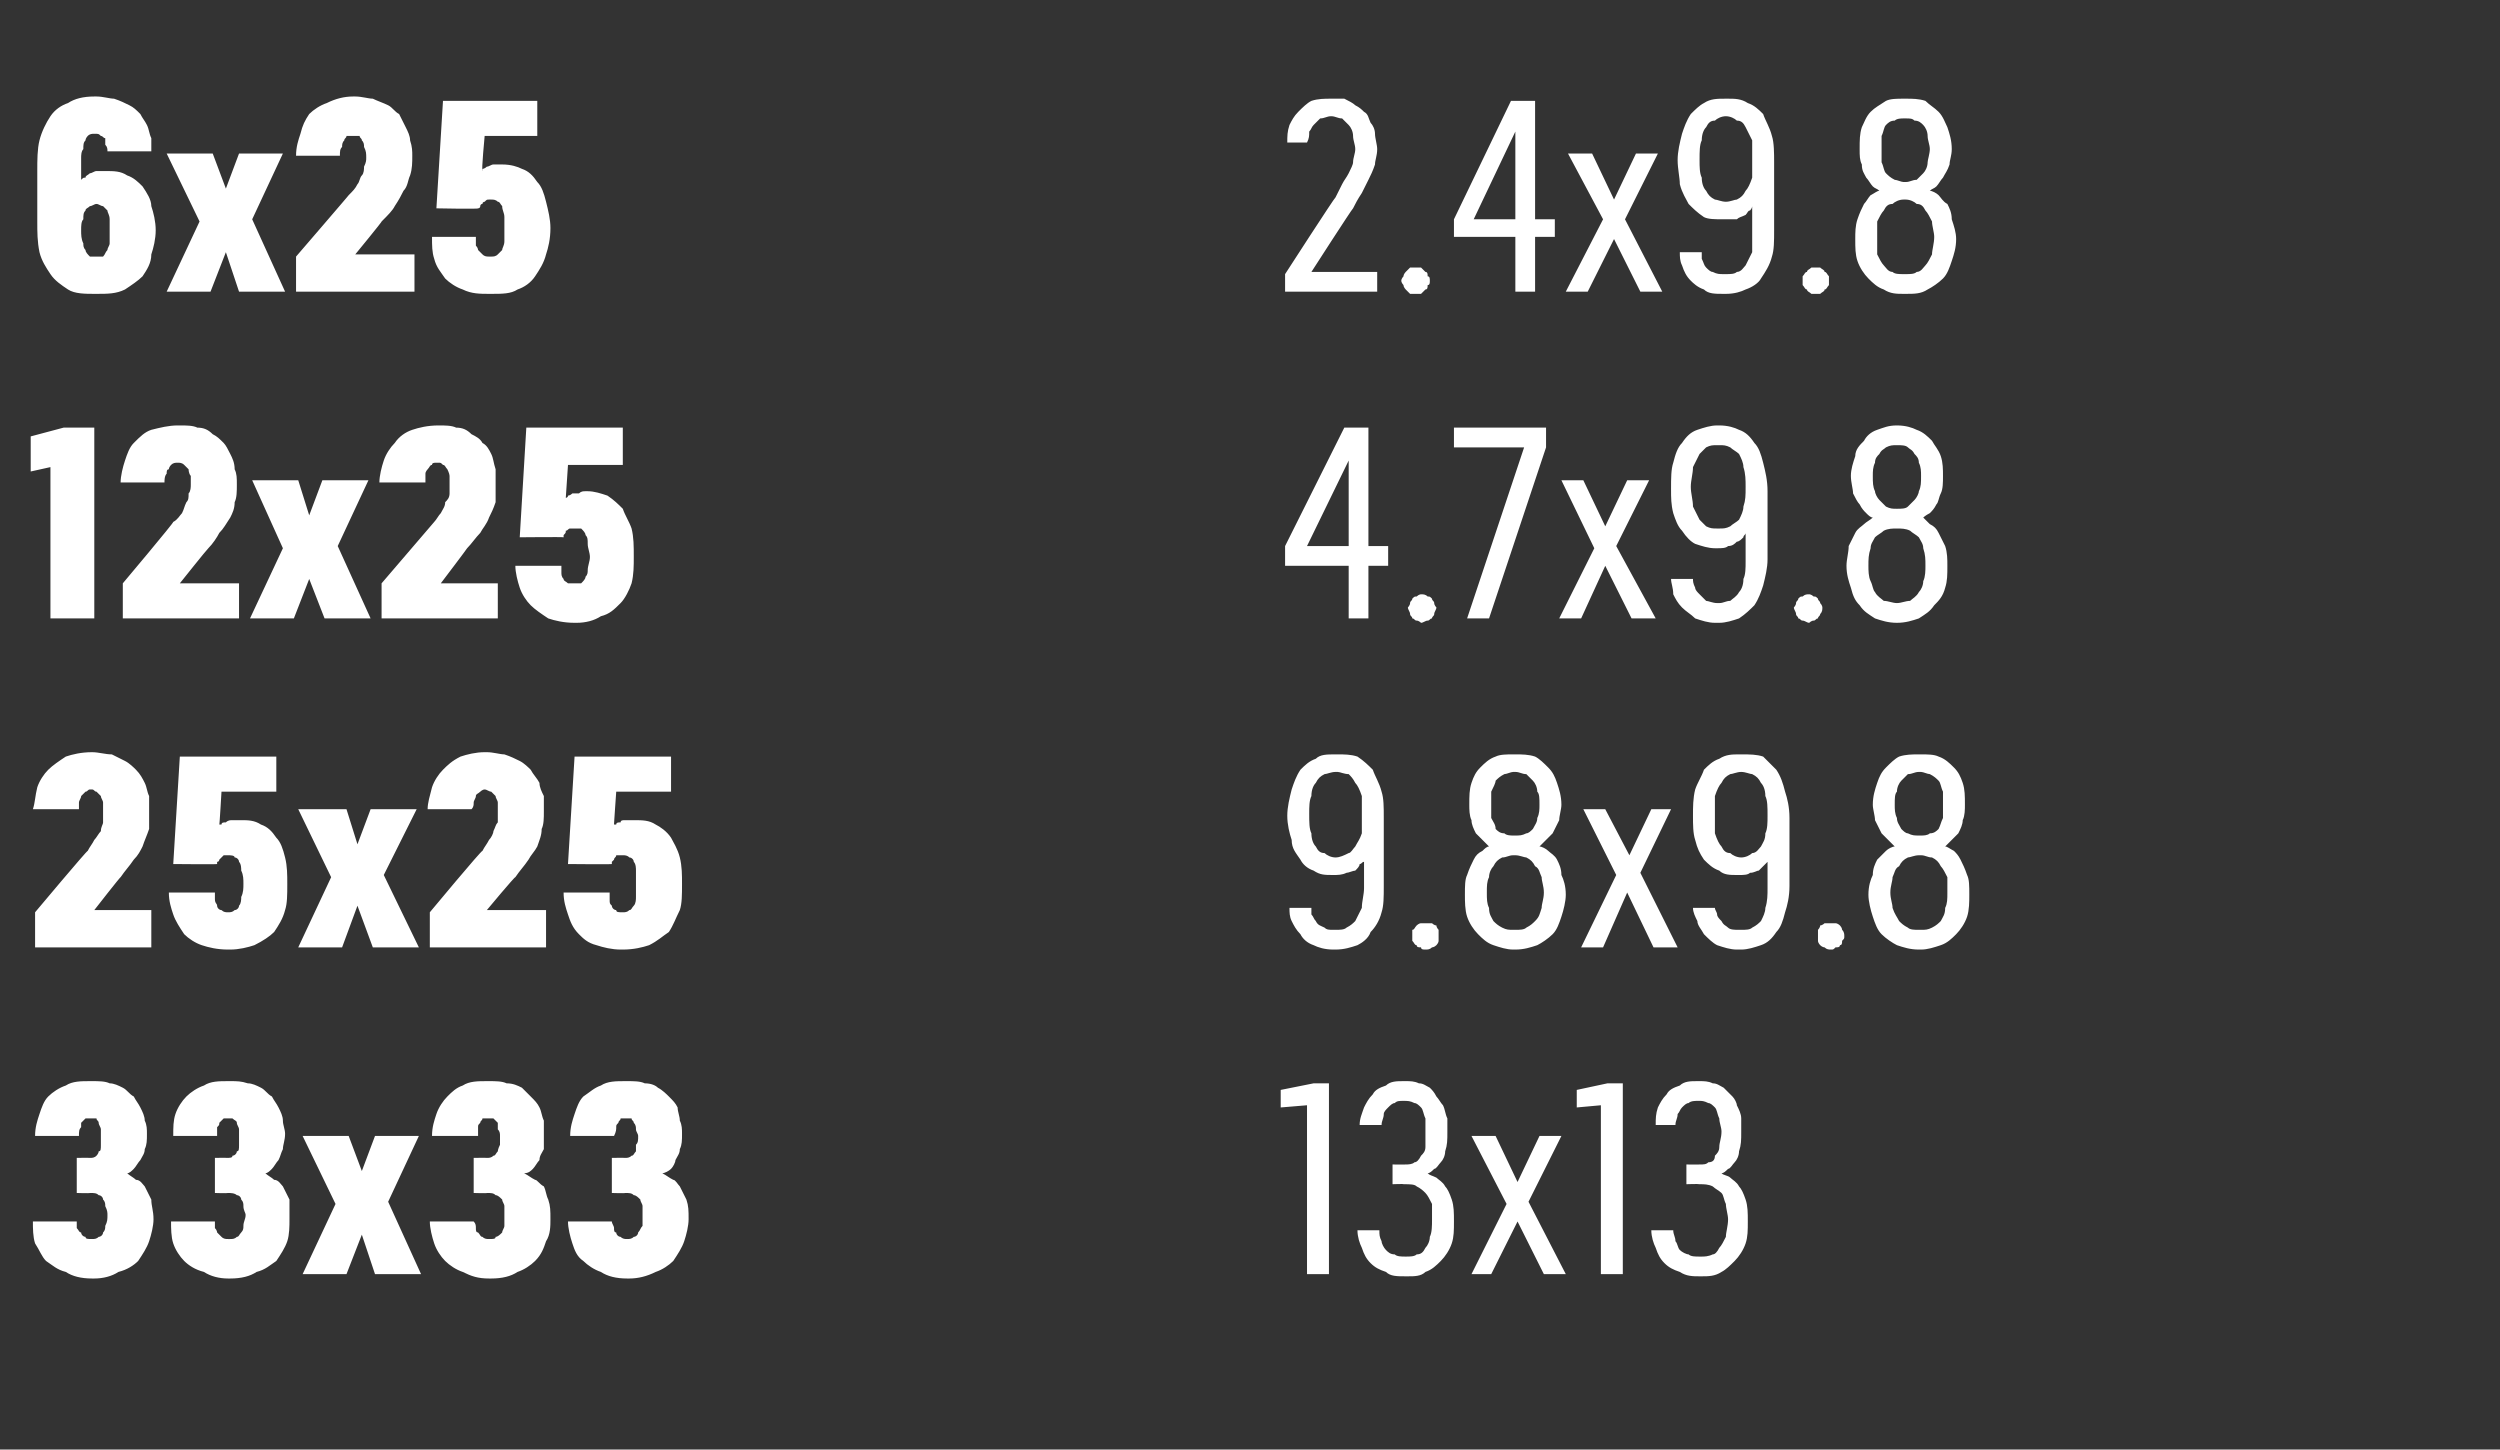
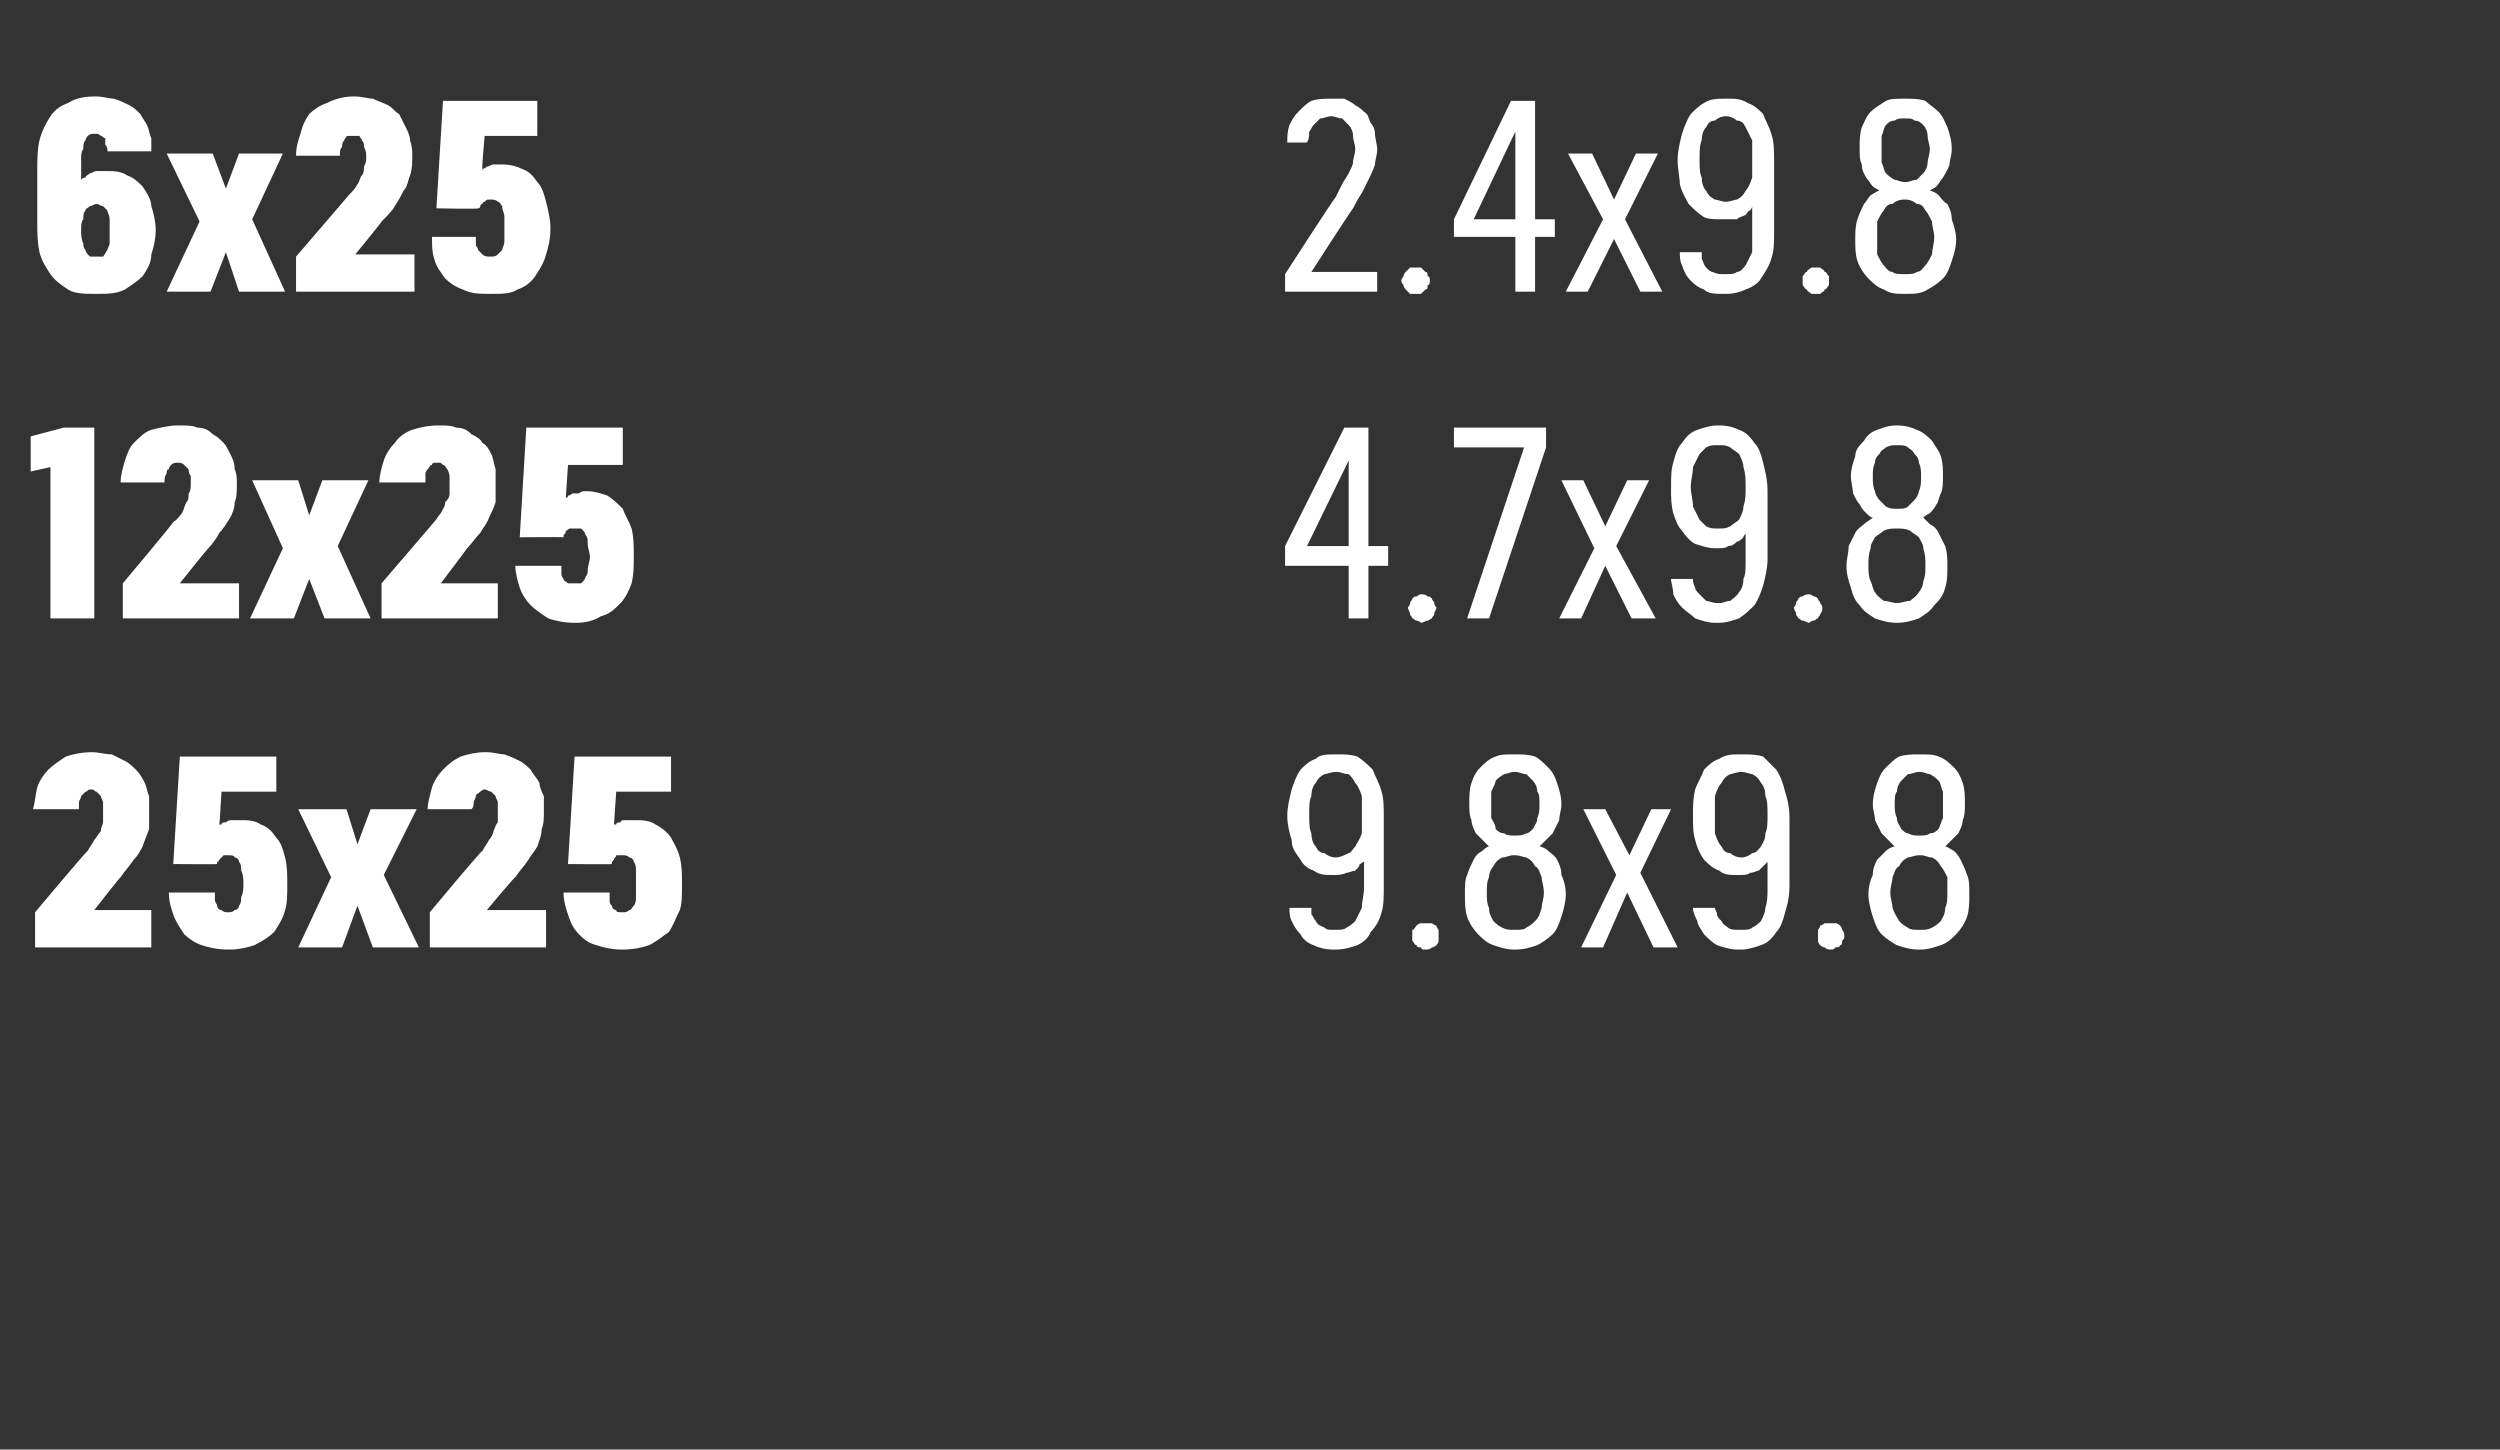
<svg xmlns="http://www.w3.org/2000/svg" version="1.1" width="114px" height="66.1px" viewBox="0 -3 114 66.1" style="top:-3px">
  <rect x="0" y="-3" width="114" height="66.1" fill="#333333" stroke="none" />
  <desc>6x25 2.4x9.8 12x25 4.7x9.8 25x25 9.8x9.8 33x33 13x13</desc>
  <defs />
  <g id="Polygon550353">
-     <path d="M 4.2 55.3 C 4.2 55.3 4.3 55.3 4.3 55.3 C 4.7 55.3 5.1 55.2 5.4 55 C 5.8 54.9 6.1 54.7 6.3 54.5 C 6.5 54.2 6.7 53.9 6.8 53.6 C 6.9 53.3 7 52.9 7 52.6 C 7 52.2 6.9 52 6.9 51.7 C 6.8 51.5 6.7 51.3 6.6 51.1 C 6.5 51 6.4 50.8 6.2 50.8 C 6.1 50.7 5.9 50.6 5.8 50.5 C 5.9 50.5 6 50.4 6.1 50.3 C 6.2 50.2 6.3 50 6.4 49.9 C 6.5 49.7 6.6 49.6 6.6 49.4 C 6.7 49.2 6.7 49 6.7 48.7 C 6.7 48.5 6.7 48.3 6.6 48.1 C 6.6 47.9 6.5 47.7 6.4 47.5 C 6.3 47.3 6.2 47.2 6.1 47 C 5.9 46.9 5.8 46.7 5.6 46.6 C 5.4 46.5 5.2 46.4 5 46.4 C 4.8 46.3 4.5 46.3 4.2 46.3 C 4.2 46.3 4.1 46.3 4.1 46.3 C 3.7 46.3 3.3 46.3 3 46.5 C 2.7 46.6 2.4 46.8 2.2 47 C 2 47.2 1.9 47.5 1.8 47.8 C 1.7 48.1 1.6 48.4 1.6 48.8 C 1.6 48.8 3.6 48.8 3.6 48.8 C 3.6 48.6 3.6 48.5 3.7 48.4 C 3.7 48.3 3.7 48.3 3.7 48.2 C 3.8 48.1 3.8 48.1 3.9 48 C 3.9 48 4 48 4.1 48 C 4.1 48 4.1 48 4.1 48 C 4.2 48 4.3 48 4.4 48 C 4.4 48.1 4.5 48.1 4.5 48.2 C 4.5 48.3 4.6 48.4 4.6 48.5 C 4.6 48.6 4.6 48.7 4.6 48.8 C 4.6 49 4.6 49.1 4.6 49.2 C 4.6 49.4 4.6 49.5 4.5 49.5 C 4.5 49.6 4.4 49.7 4.4 49.7 C 4.3 49.8 4.2 49.8 4.1 49.8 C 4.05 49.79 3.5 49.8 3.5 49.8 L 3.5 51.4 C 3.5 51.4 4.09 51.42 4.1 51.4 C 4.3 51.4 4.4 51.4 4.5 51.5 C 4.6 51.5 4.7 51.6 4.7 51.7 C 4.8 51.8 4.8 51.9 4.8 52 C 4.9 52.2 4.9 52.3 4.9 52.4 C 4.9 52.6 4.9 52.7 4.8 52.9 C 4.8 53 4.8 53.1 4.7 53.2 C 4.7 53.3 4.6 53.4 4.5 53.4 C 4.4 53.5 4.3 53.5 4.2 53.5 C 4.2 53.5 4.2 53.5 4.2 53.5 C 4 53.5 3.9 53.5 3.9 53.4 C 3.8 53.4 3.7 53.3 3.7 53.2 C 3.6 53.2 3.6 53.1 3.5 53 C 3.5 52.9 3.5 52.8 3.5 52.7 C 3.5 52.7 1.5 52.7 1.5 52.7 C 1.5 53 1.5 53.4 1.6 53.7 C 1.8 54 1.9 54.3 2.1 54.5 C 2.4 54.7 2.6 54.9 3 55 C 3.3 55.2 3.7 55.3 4.2 55.3 Z M 10.4 55.3 C 10.4 55.3 10.5 55.3 10.5 55.3 C 11 55.3 11.4 55.2 11.7 55 C 12.1 54.9 12.3 54.7 12.6 54.5 C 12.8 54.2 13 53.9 13.1 53.6 C 13.2 53.3 13.2 52.9 13.2 52.6 C 13.2 52.2 13.2 52 13.2 51.7 C 13.1 51.5 13 51.3 12.9 51.1 C 12.8 51 12.7 50.8 12.5 50.8 C 12.4 50.7 12.2 50.6 12.1 50.5 C 12.2 50.5 12.3 50.4 12.4 50.3 C 12.5 50.2 12.6 50 12.7 49.9 C 12.8 49.7 12.8 49.6 12.9 49.4 C 12.9 49.2 13 49 13 48.7 C 13 48.5 12.9 48.3 12.9 48.1 C 12.9 47.9 12.8 47.7 12.7 47.5 C 12.6 47.3 12.5 47.2 12.4 47 C 12.2 46.9 12.1 46.7 11.9 46.6 C 11.7 46.5 11.5 46.4 11.3 46.4 C 11 46.3 10.8 46.3 10.5 46.3 C 10.5 46.3 10.4 46.3 10.4 46.3 C 10 46.3 9.6 46.3 9.3 46.5 C 9 46.6 8.7 46.8 8.5 47 C 8.3 47.2 8.1 47.5 8 47.8 C 7.9 48.1 7.9 48.4 7.9 48.8 C 7.9 48.8 9.9 48.8 9.9 48.8 C 9.9 48.6 9.9 48.5 9.9 48.4 C 10 48.3 10 48.3 10 48.2 C 10.1 48.1 10.1 48.1 10.2 48 C 10.2 48 10.3 48 10.4 48 C 10.4 48 10.4 48 10.4 48 C 10.5 48 10.6 48 10.6 48 C 10.7 48.1 10.8 48.1 10.8 48.2 C 10.8 48.3 10.9 48.4 10.9 48.5 C 10.9 48.6 10.9 48.7 10.9 48.8 C 10.9 49 10.9 49.1 10.9 49.2 C 10.9 49.4 10.9 49.5 10.8 49.5 C 10.8 49.6 10.7 49.7 10.6 49.7 C 10.6 49.8 10.5 49.8 10.3 49.8 C 10.34 49.79 9.8 49.8 9.8 49.8 L 9.8 51.4 C 9.8 51.4 10.37 51.42 10.4 51.4 C 10.5 51.4 10.7 51.4 10.8 51.5 C 10.9 51.5 11 51.6 11 51.7 C 11.1 51.8 11.1 51.9 11.1 52 C 11.1 52.2 11.2 52.3 11.2 52.4 C 11.2 52.6 11.1 52.7 11.1 52.9 C 11.1 53 11.1 53.1 11 53.2 C 10.9 53.3 10.9 53.4 10.8 53.4 C 10.7 53.5 10.6 53.5 10.5 53.5 C 10.5 53.5 10.4 53.5 10.4 53.5 C 10.3 53.5 10.2 53.5 10.1 53.4 C 10.1 53.4 10 53.3 9.9 53.2 C 9.9 53.2 9.9 53.1 9.8 53 C 9.8 52.9 9.8 52.8 9.8 52.7 C 9.8 52.7 7.8 52.7 7.8 52.7 C 7.8 53 7.8 53.4 7.9 53.7 C 8 54 8.2 54.3 8.4 54.5 C 8.6 54.7 8.9 54.9 9.3 55 C 9.6 55.2 10 55.3 10.4 55.3 Z M 13.8 55.1 L 15.8 55.1 L 16.5 53.3 L 17.1 55.1 L 19.2 55.1 L 17.7 51.8 L 19.1 48.8 L 17.1 48.8 L 16.5 50.4 L 15.9 48.8 L 13.8 48.8 L 15.3 51.9 L 13.8 55.1 Z M 22.3 55.3 C 22.3 55.3 22.4 55.3 22.4 55.3 C 22.9 55.3 23.3 55.2 23.6 55 C 23.9 54.9 24.2 54.7 24.4 54.5 C 24.7 54.2 24.8 53.9 24.9 53.6 C 25.1 53.3 25.1 52.9 25.1 52.6 C 25.1 52.2 25.1 52 25 51.7 C 24.9 51.5 24.9 51.3 24.8 51.1 C 24.6 51 24.5 50.8 24.4 50.8 C 24.2 50.7 24.1 50.6 23.9 50.5 C 24.1 50.5 24.2 50.4 24.3 50.3 C 24.4 50.2 24.5 50 24.6 49.9 C 24.6 49.7 24.7 49.6 24.8 49.4 C 24.8 49.2 24.8 49 24.8 48.7 C 24.8 48.5 24.8 48.3 24.8 48.1 C 24.7 47.9 24.7 47.7 24.6 47.5 C 24.5 47.3 24.4 47.2 24.2 47 C 24.1 46.9 23.9 46.7 23.8 46.6 C 23.6 46.5 23.4 46.4 23.1 46.4 C 22.9 46.3 22.6 46.3 22.3 46.3 C 22.3 46.3 22.2 46.3 22.2 46.3 C 21.8 46.3 21.4 46.3 21.1 46.5 C 20.8 46.6 20.6 46.8 20.4 47 C 20.2 47.2 20 47.5 19.9 47.8 C 19.8 48.1 19.7 48.4 19.7 48.8 C 19.7 48.8 21.8 48.8 21.8 48.8 C 21.8 48.6 21.8 48.5 21.8 48.4 C 21.8 48.3 21.8 48.3 21.9 48.2 C 21.9 48.1 22 48.1 22 48 C 22.1 48 22.2 48 22.3 48 C 22.3 48 22.3 48 22.3 48 C 22.4 48 22.4 48 22.5 48 C 22.6 48.1 22.6 48.1 22.7 48.2 C 22.7 48.3 22.7 48.4 22.7 48.5 C 22.8 48.6 22.8 48.7 22.8 48.8 C 22.8 49 22.8 49.1 22.8 49.2 C 22.7 49.4 22.7 49.5 22.7 49.5 C 22.6 49.6 22.6 49.7 22.5 49.7 C 22.4 49.8 22.3 49.8 22.2 49.8 C 22.2 49.79 21.6 49.8 21.6 49.8 L 21.6 51.4 C 21.6 51.4 22.23 51.42 22.2 51.4 C 22.4 51.4 22.5 51.4 22.6 51.5 C 22.7 51.5 22.8 51.6 22.9 51.7 C 22.9 51.8 23 51.9 23 52 C 23 52.2 23 52.3 23 52.4 C 23 52.6 23 52.7 23 52.9 C 23 53 22.9 53.1 22.9 53.2 C 22.8 53.3 22.7 53.4 22.6 53.4 C 22.6 53.5 22.5 53.5 22.3 53.5 C 22.3 53.5 22.3 53.5 22.3 53.5 C 22.2 53.5 22.1 53.5 22 53.4 C 21.9 53.4 21.9 53.3 21.8 53.2 C 21.7 53.2 21.7 53.1 21.7 53 C 21.7 52.9 21.7 52.8 21.6 52.7 C 21.6 52.7 19.6 52.7 19.6 52.7 C 19.6 53 19.7 53.4 19.8 53.7 C 19.9 54 20.1 54.3 20.3 54.5 C 20.5 54.7 20.8 54.9 21.1 55 C 21.5 55.2 21.8 55.3 22.3 55.3 Z M 28.6 55.3 C 28.6 55.3 28.7 55.3 28.7 55.3 C 29.1 55.3 29.5 55.2 29.9 55 C 30.2 54.9 30.5 54.7 30.7 54.5 C 30.9 54.2 31.1 53.9 31.2 53.6 C 31.3 53.3 31.4 52.9 31.4 52.6 C 31.4 52.2 31.4 52 31.3 51.7 C 31.2 51.5 31.1 51.3 31 51.1 C 30.9 51 30.8 50.8 30.7 50.8 C 30.5 50.7 30.4 50.6 30.2 50.5 C 30.3 50.5 30.5 50.4 30.6 50.3 C 30.7 50.2 30.8 50 30.8 49.9 C 30.9 49.7 31 49.6 31 49.4 C 31.1 49.2 31.1 49 31.1 48.7 C 31.1 48.5 31.1 48.3 31 48.1 C 31 47.9 30.9 47.7 30.9 47.5 C 30.8 47.3 30.7 47.2 30.5 47 C 30.4 46.9 30.2 46.7 30 46.6 C 29.9 46.5 29.7 46.4 29.4 46.4 C 29.2 46.3 28.9 46.3 28.6 46.3 C 28.6 46.3 28.5 46.3 28.5 46.3 C 28.1 46.3 27.7 46.3 27.4 46.5 C 27.1 46.6 26.9 46.8 26.6 47 C 26.4 47.2 26.3 47.5 26.2 47.8 C 26.1 48.1 26 48.4 26 48.8 C 26 48.8 28 48.8 28 48.8 C 28.1 48.6 28.1 48.5 28.1 48.4 C 28.1 48.3 28.1 48.3 28.2 48.2 C 28.2 48.1 28.3 48.1 28.3 48 C 28.4 48 28.5 48 28.5 48 C 28.5 48 28.6 48 28.6 48 C 28.6 48 28.7 48 28.8 48 C 28.8 48.1 28.9 48.1 28.9 48.2 C 29 48.3 29 48.4 29 48.5 C 29 48.6 29.1 48.7 29.1 48.8 C 29.1 49 29.1 49.1 29 49.2 C 29 49.4 29 49.5 29 49.5 C 28.9 49.6 28.9 49.7 28.8 49.7 C 28.7 49.8 28.6 49.8 28.5 49.8 C 28.48 49.79 27.9 49.8 27.9 49.8 L 27.9 51.4 C 27.9 51.4 28.52 51.42 28.5 51.4 C 28.7 51.4 28.8 51.4 28.9 51.5 C 29 51.5 29.1 51.6 29.2 51.7 C 29.2 51.8 29.3 51.9 29.3 52 C 29.3 52.2 29.3 52.3 29.3 52.4 C 29.3 52.6 29.3 52.7 29.3 52.9 C 29.2 53 29.2 53.1 29.1 53.2 C 29.1 53.3 29 53.4 28.9 53.4 C 28.8 53.5 28.7 53.5 28.6 53.5 C 28.6 53.5 28.6 53.5 28.6 53.5 C 28.5 53.5 28.4 53.5 28.3 53.4 C 28.2 53.4 28.1 53.3 28.1 53.2 C 28 53.2 28 53.1 28 53 C 28 52.9 27.9 52.8 27.9 52.7 C 27.9 52.7 25.9 52.7 25.9 52.7 C 25.9 53 26 53.4 26.1 53.7 C 26.2 54 26.3 54.3 26.6 54.5 C 26.8 54.7 27.1 54.9 27.4 55 C 27.7 55.2 28.1 55.3 28.6 55.3 Z M 59.6 55.1 L 60.6 55.1 L 60.6 46.4 L 59.9 46.4 L 58.4 46.7 L 58.4 47.5 L 59.6 47.4 L 59.6 55.1 Z M 64.1 55.2 C 64.1 55.2 64.2 55.2 64.2 55.2 C 64.5 55.2 64.8 55.2 65 55 C 65.3 54.9 65.5 54.7 65.7 54.5 C 65.9 54.3 66.1 54 66.2 53.7 C 66.3 53.4 66.3 53.1 66.3 52.7 C 66.3 52.3 66.3 52 66.2 51.7 C 66.1 51.4 66 51.2 65.9 51.1 C 65.8 50.9 65.6 50.8 65.5 50.7 C 65.3 50.6 65.2 50.6 65.1 50.5 C 65.2 50.5 65.3 50.4 65.4 50.3 C 65.5 50.3 65.6 50.1 65.7 50 C 65.8 49.9 65.9 49.7 65.9 49.5 C 66 49.2 66 49 66 48.6 C 66 48.4 66 48.2 66 48 C 65.9 47.8 65.9 47.6 65.8 47.4 C 65.7 47.3 65.6 47.1 65.5 47 C 65.4 46.8 65.3 46.7 65.2 46.6 C 65 46.5 64.9 46.4 64.7 46.4 C 64.5 46.3 64.3 46.3 64.1 46.3 C 64.1 46.3 64 46.3 64 46.3 C 63.7 46.3 63.4 46.3 63.2 46.5 C 62.9 46.6 62.7 46.7 62.6 46.9 C 62.4 47.1 62.3 47.3 62.2 47.5 C 62.1 47.8 62 48 62 48.3 C 62 48.3 63 48.3 63 48.3 C 63 48.1 63.1 48 63.1 47.8 C 63.1 47.7 63.2 47.6 63.3 47.5 C 63.4 47.4 63.5 47.3 63.6 47.3 C 63.7 47.2 63.8 47.2 64 47.2 C 64 47.2 64 47.2 64 47.2 C 64.2 47.2 64.3 47.2 64.5 47.3 C 64.6 47.3 64.7 47.4 64.8 47.5 C 64.9 47.6 64.9 47.8 65 48 C 65 48.2 65 48.4 65 48.6 C 65 48.9 65 49.1 65 49.3 C 65 49.5 64.9 49.6 64.8 49.7 C 64.7 49.9 64.6 50 64.5 50 C 64.4 50.1 64.2 50.1 64.1 50.1 C 64.05 50.11 63.5 50.1 63.5 50.1 L 63.5 51 C 63.5 51 64.03 50.98 64 51 C 64.3 51 64.5 51 64.6 51.1 C 64.8 51.2 64.9 51.3 65 51.4 C 65.1 51.5 65.2 51.7 65.3 51.9 C 65.3 52.1 65.3 52.4 65.3 52.6 C 65.3 52.9 65.3 53.2 65.2 53.4 C 65.2 53.6 65.1 53.8 65 53.9 C 64.9 54.1 64.8 54.2 64.6 54.2 C 64.5 54.3 64.3 54.3 64.1 54.3 C 64.1 54.3 64.1 54.3 64.1 54.3 C 63.9 54.3 63.7 54.3 63.6 54.2 C 63.4 54.2 63.3 54.1 63.2 54 C 63.1 53.9 63 53.7 63 53.6 C 62.9 53.4 62.9 53.3 62.9 53.1 C 62.9 53.1 61.9 53.1 61.9 53.1 C 61.9 53.4 62 53.7 62.1 53.9 C 62.2 54.2 62.3 54.4 62.5 54.6 C 62.7 54.8 62.9 54.9 63.2 55 C 63.4 55.2 63.7 55.2 64.1 55.2 Z M 67.1 55.1 L 68 55.1 L 69.2 52.7 L 70.4 55.1 L 71.4 55.1 L 69.7 51.8 L 71.2 48.8 L 70.2 48.8 L 69.2 50.9 L 68.2 48.8 L 67.1 48.8 L 68.7 51.9 L 67.1 55.1 Z M 73 55.1 L 74 55.1 L 74 46.4 L 73.3 46.4 L 71.9 46.7 L 71.9 47.5 L 73 47.4 L 73 55.1 Z M 77.5 55.2 C 77.5 55.2 77.6 55.2 77.6 55.2 C 77.9 55.2 78.2 55.2 78.5 55 C 78.7 54.9 78.9 54.7 79.1 54.5 C 79.3 54.3 79.5 54 79.6 53.7 C 79.7 53.4 79.7 53.1 79.7 52.7 C 79.7 52.3 79.7 52 79.6 51.7 C 79.5 51.4 79.4 51.2 79.3 51.1 C 79.2 50.9 79 50.8 78.9 50.7 C 78.8 50.6 78.6 50.6 78.5 50.5 C 78.6 50.5 78.7 50.4 78.8 50.3 C 78.9 50.3 79 50.1 79.1 50 C 79.2 49.9 79.3 49.7 79.3 49.5 C 79.4 49.2 79.4 49 79.4 48.6 C 79.4 48.4 79.4 48.2 79.4 48 C 79.4 47.8 79.3 47.6 79.2 47.4 C 79.2 47.3 79.1 47.1 79 47 C 78.8 46.8 78.7 46.7 78.6 46.6 C 78.4 46.5 78.3 46.4 78.1 46.4 C 77.9 46.3 77.7 46.3 77.5 46.3 C 77.5 46.3 77.4 46.3 77.4 46.3 C 77.1 46.3 76.8 46.3 76.6 46.5 C 76.3 46.6 76.1 46.7 76 46.9 C 75.8 47.1 75.7 47.3 75.6 47.5 C 75.5 47.8 75.5 48 75.5 48.3 C 75.5 48.3 76.4 48.3 76.4 48.3 C 76.4 48.1 76.5 48 76.5 47.8 C 76.6 47.7 76.6 47.6 76.7 47.5 C 76.8 47.4 76.9 47.3 77 47.3 C 77.1 47.2 77.3 47.2 77.4 47.2 C 77.4 47.2 77.5 47.2 77.5 47.2 C 77.6 47.2 77.7 47.2 77.9 47.3 C 78 47.3 78.1 47.4 78.2 47.5 C 78.3 47.6 78.3 47.8 78.4 48 C 78.4 48.2 78.5 48.4 78.5 48.6 C 78.5 48.9 78.4 49.1 78.4 49.3 C 78.4 49.5 78.3 49.6 78.2 49.7 C 78.2 49.9 78.1 50 77.9 50 C 77.8 50.1 77.7 50.1 77.5 50.1 C 77.48 50.11 76.9 50.1 76.9 50.1 L 76.9 51 C 76.9 51 77.45 50.98 77.5 51 C 77.7 51 77.9 51 78.1 51.1 C 78.2 51.2 78.4 51.3 78.5 51.4 C 78.6 51.5 78.6 51.7 78.7 51.9 C 78.7 52.1 78.8 52.4 78.8 52.6 C 78.8 52.9 78.7 53.2 78.7 53.4 C 78.6 53.6 78.5 53.8 78.4 53.9 C 78.3 54.1 78.2 54.2 78.1 54.2 C 77.9 54.3 77.7 54.3 77.6 54.3 C 77.6 54.3 77.5 54.3 77.5 54.3 C 77.3 54.3 77.1 54.3 77 54.2 C 76.9 54.2 76.7 54.1 76.6 54 C 76.5 53.9 76.5 53.7 76.4 53.6 C 76.4 53.4 76.3 53.3 76.3 53.1 C 76.3 53.1 75.3 53.1 75.3 53.1 C 75.3 53.4 75.4 53.7 75.5 53.9 C 75.6 54.2 75.7 54.4 75.9 54.6 C 76.1 54.8 76.3 54.9 76.6 55 C 76.9 55.2 77.2 55.2 77.5 55.2 Z " stroke="none" fill="#fff" />
-   </g>
+     </g>
  <g id="Polygon550352">
    <path d="M 1.6 40.2 L 6.9 40.2 L 6.9 38.5 L 4.3 38.5 C 4.3 38.5 5.5 36.96 5.5 37 C 5.7 36.7 5.9 36.5 6.1 36.2 C 6.3 36 6.4 35.8 6.5 35.6 C 6.6 35.3 6.7 35.1 6.8 34.8 C 6.8 34.6 6.8 34.3 6.8 34 C 6.8 33.8 6.8 33.5 6.8 33.3 C 6.7 33.1 6.7 32.9 6.6 32.7 C 6.5 32.5 6.4 32.3 6.2 32.1 C 6.1 32 5.9 31.8 5.7 31.7 C 5.5 31.6 5.3 31.5 5.1 31.4 C 4.8 31.4 4.5 31.3 4.2 31.3 C 4.2 31.3 4.2 31.3 4.2 31.3 C 3.7 31.3 3.3 31.4 3 31.5 C 2.7 31.7 2.4 31.9 2.2 32.1 C 2 32.3 1.8 32.6 1.7 32.9 C 1.6 33.3 1.6 33.6 1.5 33.9 C 1.5 33.9 3.6 33.9 3.6 33.9 C 3.6 33.8 3.6 33.7 3.6 33.6 C 3.6 33.5 3.7 33.4 3.7 33.3 C 3.8 33.2 3.8 33.2 3.9 33.1 C 4 33.1 4 33 4.1 33 C 4.1 33 4.2 33 4.2 33 C 4.3 33 4.3 33.1 4.4 33.1 C 4.5 33.2 4.5 33.2 4.6 33.3 C 4.6 33.4 4.7 33.5 4.7 33.6 C 4.7 33.7 4.7 33.9 4.7 34 C 4.7 34.2 4.7 34.3 4.7 34.5 C 4.7 34.6 4.6 34.7 4.6 34.9 C 4.5 35 4.4 35.2 4.3 35.3 C 4.2 35.5 4.1 35.6 4 35.8 C 3.98 35.76 1.6 38.6 1.6 38.6 L 1.6 40.2 Z M 10.4 40.3 C 10.4 40.3 10.5 40.3 10.5 40.3 C 10.9 40.3 11.3 40.2 11.6 40.1 C 12 39.9 12.3 39.7 12.5 39.5 C 12.7 39.2 12.9 38.9 13 38.5 C 13.1 38.2 13.1 37.8 13.1 37.3 C 13.1 36.9 13.1 36.5 13 36.1 C 12.9 35.7 12.8 35.4 12.6 35.2 C 12.4 34.9 12.2 34.7 11.9 34.6 C 11.6 34.4 11.3 34.4 11 34.4 C 11 34.4 10.9 34.4 10.9 34.4 C 10.8 34.4 10.7 34.4 10.6 34.4 C 10.5 34.4 10.4 34.4 10.3 34.5 C 10.2 34.5 10.1 34.5 10.1 34.6 C 10.1 34.6 10 34.6 10 34.6 C 10.01 34.65 10.1 33.1 10.1 33.1 L 12.6 33.1 L 12.6 31.5 L 8.2 31.5 L 7.9 36.4 C 7.9 36.4 9.89 36.42 9.9 36.4 C 9.9 36.4 9.9 36.4 9.9 36.3 C 10 36.3 10 36.2 10 36.2 C 10.1 36.1 10.1 36.1 10.2 36 C 10.2 36 10.3 36 10.4 36 C 10.4 36 10.4 36 10.4 36 C 10.5 36 10.7 36 10.7 36.1 C 10.8 36.1 10.9 36.2 10.9 36.3 C 11 36.4 11 36.6 11 36.7 C 11.1 36.9 11.1 37.1 11.1 37.3 C 11.1 37.5 11.1 37.7 11 37.9 C 11 38 11 38.2 10.9 38.3 C 10.9 38.4 10.8 38.5 10.7 38.5 C 10.6 38.6 10.5 38.6 10.4 38.6 C 10.4 38.6 10.4 38.6 10.4 38.6 C 10.3 38.6 10.2 38.6 10.1 38.5 C 10 38.5 9.9 38.4 9.9 38.3 C 9.9 38.2 9.8 38.2 9.8 38 C 9.8 37.9 9.8 37.8 9.8 37.7 C 9.8 37.7 7.7 37.7 7.7 37.7 C 7.7 38.1 7.8 38.4 7.9 38.7 C 8 39 8.2 39.3 8.4 39.6 C 8.6 39.8 8.9 40 9.2 40.1 C 9.5 40.2 9.9 40.3 10.4 40.3 Z M 13.6 40.2 L 15.6 40.2 L 16.3 38.3 L 17 40.2 L 19.1 40.2 L 17.5 36.9 L 19 33.9 L 16.9 33.9 L 16.3 35.5 L 15.8 33.9 L 13.6 33.9 L 15.1 37 L 13.6 40.2 Z M 19.6 40.2 L 24.9 40.2 L 24.9 38.5 L 22.2 38.5 C 22.2 38.5 23.48 36.96 23.5 37 C 23.7 36.7 23.9 36.5 24.1 36.2 C 24.2 36 24.4 35.8 24.5 35.6 C 24.6 35.3 24.7 35.1 24.7 34.8 C 24.8 34.6 24.8 34.3 24.8 34 C 24.8 33.8 24.8 33.5 24.8 33.3 C 24.7 33.1 24.6 32.9 24.6 32.7 C 24.5 32.5 24.3 32.3 24.2 32.1 C 24.1 32 23.9 31.8 23.7 31.7 C 23.5 31.6 23.3 31.5 23 31.4 C 22.8 31.4 22.5 31.3 22.2 31.3 C 22.2 31.3 22.1 31.3 22.1 31.3 C 21.7 31.3 21.3 31.4 21 31.5 C 20.6 31.7 20.4 31.9 20.2 32.1 C 20 32.3 19.8 32.6 19.7 32.9 C 19.6 33.3 19.5 33.6 19.5 33.9 C 19.5 33.9 21.5 33.9 21.5 33.9 C 21.6 33.8 21.6 33.7 21.6 33.6 C 21.6 33.5 21.7 33.4 21.7 33.3 C 21.7 33.2 21.8 33.2 21.9 33.1 C 21.9 33.1 22 33 22.1 33 C 22.1 33 22.1 33 22.1 33 C 22.2 33 22.3 33.1 22.4 33.1 C 22.5 33.2 22.5 33.2 22.6 33.3 C 22.6 33.4 22.7 33.5 22.7 33.6 C 22.7 33.7 22.7 33.9 22.7 34 C 22.7 34.2 22.7 34.3 22.7 34.5 C 22.6 34.6 22.6 34.7 22.5 34.9 C 22.5 35 22.4 35.2 22.3 35.3 C 22.2 35.5 22.1 35.6 22 35.8 C 21.96 35.76 19.6 38.6 19.6 38.6 L 19.6 40.2 Z M 28.3 40.3 C 28.3 40.3 28.4 40.3 28.4 40.3 C 28.9 40.3 29.3 40.2 29.6 40.1 C 30 39.9 30.2 39.7 30.5 39.5 C 30.7 39.2 30.8 38.9 31 38.5 C 31.1 38.2 31.1 37.8 31.1 37.3 C 31.1 36.9 31.1 36.5 31 36.1 C 30.9 35.7 30.7 35.4 30.6 35.2 C 30.4 34.9 30.1 34.7 29.9 34.6 C 29.6 34.4 29.3 34.4 28.9 34.4 C 28.9 34.4 28.9 34.4 28.9 34.4 C 28.8 34.4 28.6 34.4 28.5 34.4 C 28.4 34.4 28.3 34.4 28.3 34.5 C 28.2 34.5 28.1 34.5 28.1 34.6 C 28 34.6 28 34.6 28 34.6 C 27.99 34.65 28.1 33.1 28.1 33.1 L 30.6 33.1 L 30.6 31.5 L 26.2 31.5 L 25.9 36.4 C 25.9 36.4 27.87 36.42 27.9 36.4 C 27.9 36.4 27.9 36.4 27.9 36.3 C 27.9 36.3 28 36.2 28 36.2 C 28 36.1 28.1 36.1 28.1 36 C 28.2 36 28.3 36 28.4 36 C 28.4 36 28.4 36 28.4 36 C 28.5 36 28.6 36 28.7 36.1 C 28.8 36.1 28.9 36.2 28.9 36.3 C 29 36.4 29 36.6 29 36.7 C 29 36.9 29 37.1 29 37.3 C 29 37.5 29 37.7 29 37.9 C 29 38 29 38.2 28.9 38.3 C 28.8 38.4 28.8 38.5 28.7 38.5 C 28.6 38.6 28.5 38.6 28.4 38.6 C 28.4 38.6 28.4 38.6 28.4 38.6 C 28.2 38.6 28.1 38.6 28.1 38.5 C 28 38.5 27.9 38.4 27.9 38.3 C 27.8 38.2 27.8 38.2 27.8 38 C 27.8 37.9 27.8 37.8 27.8 37.7 C 27.8 37.7 25.7 37.7 25.7 37.7 C 25.7 38.1 25.8 38.4 25.9 38.7 C 26 39 26.1 39.3 26.4 39.6 C 26.6 39.8 26.8 40 27.2 40.1 C 27.5 40.2 27.9 40.3 28.3 40.3 Z M 60.8 40.3 C 60.8 40.3 60.9 40.3 60.9 40.3 C 61.3 40.3 61.6 40.2 61.9 40.1 C 62.1 40 62.4 39.8 62.5 39.5 C 62.7 39.3 62.9 39 63 38.6 C 63.1 38.3 63.1 37.9 63.1 37.4 C 63.1 37.4 63.1 34.3 63.1 34.3 C 63.1 33.8 63.1 33.4 63 33.1 C 62.9 32.7 62.7 32.4 62.6 32.1 C 62.4 31.9 62.2 31.7 61.9 31.5 C 61.6 31.4 61.3 31.4 61 31.4 C 61 31.4 60.9 31.4 60.9 31.4 C 60.5 31.4 60.2 31.4 60 31.6 C 59.7 31.7 59.5 31.9 59.3 32.1 C 59.1 32.4 59 32.7 58.9 33 C 58.8 33.4 58.7 33.8 58.7 34.2 C 58.7 34.6 58.8 35 58.9 35.3 C 58.9 35.7 59.1 35.9 59.3 36.2 C 59.4 36.4 59.6 36.6 59.9 36.7 C 60.2 36.9 60.4 36.9 60.8 36.9 C 60.8 36.9 60.8 36.9 60.8 36.9 C 61 36.9 61.2 36.9 61.4 36.8 C 61.5 36.8 61.7 36.7 61.8 36.7 C 61.9 36.6 62 36.5 62 36.4 C 62.1 36.4 62.1 36.3 62.2 36.3 C 62.2 36.3 62.2 37.5 62.2 37.5 C 62.2 37.8 62.1 38.1 62.1 38.4 C 62 38.6 61.9 38.8 61.8 39 C 61.7 39.1 61.6 39.2 61.4 39.3 C 61.3 39.4 61.1 39.4 60.9 39.4 C 60.9 39.4 60.8 39.4 60.8 39.4 C 60.6 39.4 60.5 39.4 60.4 39.3 C 60.2 39.2 60.1 39.2 60 39 C 59.9 38.9 59.9 38.8 59.8 38.7 C 59.8 38.6 59.8 38.5 59.8 38.4 C 59.8 38.4 58.8 38.4 58.8 38.4 C 58.8 38.6 58.8 38.8 58.9 39 C 59 39.2 59.1 39.4 59.3 39.6 C 59.4 39.8 59.6 40 59.9 40.1 C 60.1 40.2 60.4 40.3 60.8 40.3 Z M 60.9 36.1 C 60.9 36.1 60.9 36.1 60.9 36.1 C 60.7 36.1 60.5 36 60.4 35.9 C 60.2 35.9 60.1 35.8 60 35.6 C 59.9 35.5 59.8 35.3 59.8 35 C 59.7 34.8 59.7 34.5 59.7 34.1 C 59.7 33.8 59.7 33.5 59.8 33.3 C 59.8 33 59.9 32.8 60 32.7 C 60.1 32.5 60.2 32.4 60.4 32.3 C 60.5 32.3 60.7 32.2 60.9 32.2 C 60.9 32.2 61 32.2 61 32.2 C 61.1 32.2 61.3 32.3 61.5 32.3 C 61.6 32.4 61.7 32.5 61.8 32.7 C 61.9 32.8 62 33 62.1 33.3 C 62.1 33.5 62.1 33.8 62.1 34.2 C 62.1 34.5 62.1 34.8 62.1 35 C 62 35.3 61.9 35.4 61.8 35.6 C 61.7 35.7 61.6 35.9 61.5 35.9 C 61.3 36 61.1 36.1 60.9 36.1 Z M 65 40.3 C 65.1 40.3 65.2 40.3 65.3 40.2 C 65.3 40.2 65.4 40.2 65.5 40.1 C 65.5 40.1 65.6 40 65.6 39.9 C 65.6 39.8 65.6 39.8 65.6 39.7 C 65.6 39.6 65.6 39.5 65.6 39.4 C 65.6 39.4 65.5 39.3 65.5 39.2 C 65.4 39.2 65.3 39.1 65.3 39.1 C 65.2 39.1 65.1 39.1 65 39.1 C 64.9 39.1 64.8 39.1 64.8 39.1 C 64.7 39.1 64.6 39.2 64.6 39.2 C 64.5 39.3 64.5 39.4 64.4 39.4 C 64.4 39.5 64.4 39.6 64.4 39.7 C 64.4 39.8 64.4 39.8 64.4 39.9 C 64.5 40 64.5 40.1 64.6 40.1 C 64.6 40.2 64.7 40.2 64.8 40.2 C 64.8 40.3 64.9 40.3 65 40.3 Z M 69 40.3 C 69 40.3 69.1 40.3 69.1 40.3 C 69.5 40.3 69.8 40.2 70.1 40.1 C 70.3 40 70.6 39.8 70.8 39.6 C 71 39.4 71.1 39.1 71.2 38.8 C 71.3 38.5 71.4 38.1 71.4 37.8 C 71.4 37.4 71.3 37.1 71.2 36.9 C 71.2 36.6 71.1 36.4 71 36.2 C 70.9 36 70.7 35.9 70.6 35.8 C 70.5 35.7 70.3 35.6 70.2 35.6 C 70.3 35.5 70.4 35.4 70.5 35.3 C 70.6 35.2 70.7 35.1 70.8 35 C 70.9 34.8 71 34.6 71.1 34.4 C 71.1 34.2 71.2 33.9 71.2 33.7 C 71.2 33.3 71.1 33 71 32.7 C 70.9 32.4 70.8 32.2 70.6 32 C 70.4 31.8 70.2 31.6 70 31.5 C 69.7 31.4 69.4 31.4 69.1 31.4 C 69.1 31.4 69 31.4 69 31.4 C 68.7 31.4 68.4 31.4 68.2 31.5 C 67.9 31.6 67.7 31.8 67.5 32 C 67.3 32.2 67.2 32.4 67.1 32.7 C 67 33 67 33.3 67 33.7 C 67 33.9 67 34.2 67.1 34.4 C 67.1 34.6 67.2 34.8 67.3 35 C 67.4 35.1 67.5 35.2 67.6 35.3 C 67.7 35.4 67.8 35.5 67.9 35.6 C 67.8 35.6 67.7 35.7 67.6 35.8 C 67.4 35.9 67.3 36 67.2 36.2 C 67.1 36.4 67 36.6 66.9 36.9 C 66.8 37.1 66.8 37.4 66.8 37.8 C 66.8 38.1 66.8 38.5 66.9 38.8 C 67 39.1 67.2 39.4 67.4 39.6 C 67.6 39.8 67.8 40 68.1 40.1 C 68.4 40.2 68.7 40.3 69 40.3 Z M 69.1 39.4 C 69.1 39.4 69 39.4 69 39.4 C 68.8 39.4 68.7 39.4 68.5 39.3 C 68.3 39.2 68.2 39.1 68.1 39 C 68 38.8 67.9 38.7 67.9 38.4 C 67.8 38.2 67.8 38 67.8 37.7 C 67.8 37.4 67.8 37.2 67.9 37 C 67.9 36.8 68 36.6 68.1 36.5 C 68.2 36.3 68.3 36.2 68.5 36.1 C 68.7 36.1 68.8 36 69 36 C 69 36 69.1 36 69.1 36 C 69.3 36 69.5 36.1 69.6 36.1 C 69.8 36.2 69.9 36.3 70 36.5 C 70.2 36.6 70.2 36.8 70.3 37 C 70.3 37.2 70.4 37.4 70.4 37.7 C 70.4 38 70.3 38.2 70.3 38.4 C 70.2 38.7 70.2 38.8 70 39 C 69.9 39.1 69.8 39.2 69.6 39.3 C 69.5 39.4 69.3 39.4 69.1 39.4 Z M 69.1 35.1 C 69.1 35.1 69 35.1 69 35.1 C 68.9 35.1 68.7 35.1 68.6 35 C 68.4 35 68.3 34.9 68.2 34.8 C 68.2 34.6 68.1 34.5 68 34.3 C 68 34.1 68 33.9 68 33.7 C 68 33.4 68 33.2 68 33.1 C 68.1 32.9 68.2 32.7 68.2 32.6 C 68.3 32.5 68.4 32.4 68.6 32.3 C 68.7 32.3 68.9 32.2 69 32.2 C 69 32.2 69.1 32.2 69.1 32.2 C 69.3 32.2 69.4 32.3 69.6 32.3 C 69.7 32.4 69.8 32.5 69.9 32.6 C 70 32.7 70.1 32.9 70.1 33.1 C 70.2 33.2 70.2 33.4 70.2 33.7 C 70.2 33.9 70.2 34.1 70.1 34.3 C 70.1 34.5 70 34.6 69.9 34.8 C 69.8 34.9 69.7 35 69.6 35 C 69.4 35.1 69.3 35.1 69.1 35.1 Z M 72.1 40.2 L 73.1 40.2 L 74.2 37.7 L 75.4 40.2 L 76.5 40.2 L 74.8 36.8 L 76.2 33.9 L 75.3 33.9 L 74.3 36 L 73.2 33.9 L 72.2 33.9 L 73.7 36.9 L 72.1 40.2 Z M 79.2 40.3 C 79.2 40.3 79.4 40.3 79.4 40.3 C 79.7 40.3 80 40.2 80.3 40.1 C 80.6 40 80.8 39.8 81 39.5 C 81.2 39.3 81.3 39 81.4 38.6 C 81.5 38.3 81.6 37.9 81.6 37.4 C 81.6 37.4 81.6 34.3 81.6 34.3 C 81.6 33.8 81.5 33.4 81.4 33.1 C 81.3 32.7 81.2 32.4 81 32.1 C 80.8 31.9 80.6 31.7 80.4 31.5 C 80.1 31.4 79.8 31.4 79.4 31.4 C 79.4 31.4 79.3 31.4 79.3 31.4 C 79 31.4 78.7 31.4 78.4 31.6 C 78.1 31.7 77.9 31.9 77.7 32.1 C 77.6 32.4 77.4 32.7 77.3 33 C 77.2 33.4 77.2 33.8 77.2 34.2 C 77.2 34.6 77.2 35 77.3 35.3 C 77.4 35.7 77.5 35.9 77.7 36.2 C 77.9 36.4 78.1 36.6 78.4 36.7 C 78.6 36.9 78.9 36.9 79.2 36.9 C 79.2 36.9 79.3 36.9 79.3 36.9 C 79.5 36.9 79.7 36.9 79.8 36.8 C 80 36.8 80.1 36.7 80.2 36.7 C 80.3 36.6 80.4 36.5 80.5 36.4 C 80.5 36.4 80.6 36.3 80.6 36.3 C 80.6 36.3 80.6 37.5 80.6 37.5 C 80.6 37.8 80.6 38.1 80.5 38.4 C 80.5 38.6 80.4 38.8 80.3 39 C 80.2 39.1 80.1 39.2 79.9 39.3 C 79.8 39.4 79.6 39.4 79.4 39.4 C 79.4 39.4 79.3 39.4 79.3 39.4 C 79.1 39.4 78.9 39.4 78.8 39.3 C 78.7 39.2 78.6 39.2 78.5 39 C 78.4 38.9 78.3 38.8 78.3 38.7 C 78.3 38.6 78.2 38.5 78.2 38.4 C 78.2 38.4 77.2 38.4 77.2 38.4 C 77.2 38.6 77.3 38.8 77.4 39 C 77.4 39.2 77.6 39.4 77.7 39.6 C 77.9 39.8 78.1 40 78.3 40.1 C 78.6 40.2 78.9 40.3 79.2 40.3 Z M 79.4 36.1 C 79.4 36.1 79.4 36.1 79.4 36.1 C 79.2 36.1 79 36 78.9 35.9 C 78.7 35.9 78.6 35.8 78.5 35.6 C 78.4 35.5 78.3 35.3 78.2 35 C 78.2 34.8 78.2 34.5 78.2 34.1 C 78.2 33.8 78.2 33.5 78.2 33.3 C 78.3 33 78.4 32.8 78.5 32.7 C 78.6 32.5 78.7 32.4 78.9 32.3 C 79 32.3 79.2 32.2 79.4 32.2 C 79.4 32.2 79.4 32.2 79.4 32.2 C 79.6 32.2 79.8 32.3 79.9 32.3 C 80.1 32.4 80.2 32.5 80.3 32.7 C 80.4 32.8 80.5 33 80.5 33.3 C 80.6 33.5 80.6 33.8 80.6 34.2 C 80.6 34.5 80.6 34.8 80.5 35 C 80.5 35.3 80.4 35.4 80.3 35.6 C 80.2 35.7 80.1 35.9 79.9 35.9 C 79.8 36 79.6 36.1 79.4 36.1 Z M 83.5 40.3 C 83.6 40.3 83.6 40.3 83.7 40.2 C 83.8 40.2 83.9 40.2 83.9 40.1 C 84 40.1 84 40 84 39.9 C 84.1 39.8 84.1 39.8 84.1 39.7 C 84.1 39.6 84.1 39.5 84 39.4 C 84 39.4 84 39.3 83.9 39.2 C 83.9 39.2 83.8 39.1 83.7 39.1 C 83.6 39.1 83.6 39.1 83.5 39.1 C 83.4 39.1 83.3 39.1 83.2 39.1 C 83.2 39.1 83.1 39.2 83 39.2 C 83 39.3 82.9 39.4 82.9 39.4 C 82.9 39.5 82.9 39.6 82.9 39.7 C 82.9 39.8 82.9 39.8 82.9 39.9 C 82.9 40 83 40.1 83 40.1 C 83.1 40.2 83.2 40.2 83.2 40.2 C 83.3 40.3 83.4 40.3 83.5 40.3 Z M 87.5 40.3 C 87.5 40.3 87.6 40.3 87.6 40.3 C 87.9 40.3 88.2 40.2 88.5 40.1 C 88.8 40 89 39.8 89.2 39.6 C 89.4 39.4 89.6 39.1 89.7 38.8 C 89.8 38.5 89.8 38.1 89.8 37.8 C 89.8 37.4 89.8 37.1 89.7 36.9 C 89.6 36.6 89.5 36.4 89.4 36.2 C 89.3 36 89.2 35.9 89.1 35.8 C 88.9 35.7 88.8 35.6 88.7 35.6 C 88.8 35.5 88.9 35.4 89 35.3 C 89.1 35.2 89.2 35.1 89.3 35 C 89.4 34.8 89.5 34.6 89.5 34.4 C 89.6 34.2 89.6 33.9 89.6 33.7 C 89.6 33.3 89.6 33 89.5 32.7 C 89.4 32.4 89.3 32.2 89.1 32 C 88.9 31.8 88.7 31.6 88.4 31.5 C 88.2 31.4 87.9 31.4 87.6 31.4 C 87.6 31.4 87.5 31.4 87.5 31.4 C 87.2 31.4 86.9 31.4 86.6 31.5 C 86.4 31.6 86.2 31.8 86 32 C 85.8 32.2 85.7 32.4 85.6 32.7 C 85.5 33 85.4 33.3 85.4 33.7 C 85.4 33.9 85.5 34.2 85.5 34.4 C 85.6 34.6 85.7 34.8 85.8 35 C 85.9 35.1 86 35.2 86.1 35.3 C 86.2 35.4 86.3 35.5 86.4 35.6 C 86.3 35.6 86.1 35.7 86 35.8 C 85.9 35.9 85.8 36 85.6 36.2 C 85.5 36.4 85.4 36.6 85.4 36.9 C 85.3 37.1 85.2 37.4 85.2 37.8 C 85.2 38.1 85.3 38.5 85.4 38.8 C 85.5 39.1 85.6 39.4 85.8 39.6 C 86 39.8 86.3 40 86.5 40.1 C 86.8 40.2 87.1 40.3 87.5 40.3 Z M 87.6 39.4 C 87.6 39.4 87.5 39.4 87.5 39.4 C 87.3 39.4 87.1 39.4 87 39.3 C 86.8 39.2 86.7 39.1 86.6 39 C 86.5 38.8 86.4 38.7 86.3 38.4 C 86.3 38.2 86.2 38 86.2 37.7 C 86.2 37.4 86.3 37.2 86.3 37 C 86.4 36.8 86.4 36.6 86.6 36.5 C 86.7 36.3 86.8 36.2 87 36.1 C 87.1 36.1 87.3 36 87.5 36 C 87.5 36 87.6 36 87.6 36 C 87.8 36 87.9 36.1 88.1 36.1 C 88.3 36.2 88.4 36.3 88.5 36.5 C 88.6 36.6 88.7 36.8 88.8 37 C 88.8 37.2 88.8 37.4 88.8 37.7 C 88.8 38 88.8 38.2 88.7 38.4 C 88.7 38.7 88.6 38.8 88.5 39 C 88.4 39.1 88.3 39.2 88.1 39.3 C 87.9 39.4 87.8 39.4 87.6 39.4 Z M 87.6 35.1 C 87.6 35.1 87.5 35.1 87.5 35.1 C 87.3 35.1 87.2 35.1 87 35 C 86.9 35 86.8 34.9 86.7 34.8 C 86.6 34.6 86.5 34.5 86.5 34.3 C 86.4 34.1 86.4 33.9 86.4 33.7 C 86.4 33.4 86.4 33.2 86.5 33.1 C 86.5 32.9 86.6 32.7 86.7 32.6 C 86.8 32.5 86.9 32.4 87 32.3 C 87.2 32.3 87.3 32.2 87.5 32.2 C 87.5 32.2 87.6 32.2 87.6 32.2 C 87.7 32.2 87.9 32.3 88 32.3 C 88.2 32.4 88.3 32.5 88.4 32.6 C 88.5 32.7 88.5 32.9 88.6 33.1 C 88.6 33.2 88.6 33.4 88.6 33.7 C 88.6 33.9 88.6 34.1 88.6 34.3 C 88.5 34.5 88.5 34.6 88.4 34.8 C 88.3 34.9 88.2 35 88 35 C 87.9 35.1 87.7 35.1 87.6 35.1 Z " stroke="none" fill="#fff" />
  </g>
  <g id="Polygon550351">
    <path d="M 2.3 25.2 L 4.3 25.2 L 4.3 16.5 L 2.9 16.5 L 1.4 16.9 L 1.4 18.5 L 2.3 18.3 L 2.3 25.2 Z M 5.6 25.2 L 10.9 25.2 L 10.9 23.6 L 8.2 23.6 C 8.2 23.6 9.46 22.02 9.5 22 C 9.7 21.8 9.9 21.5 10 21.3 C 10.2 21.1 10.3 20.9 10.5 20.6 C 10.6 20.4 10.7 20.2 10.7 19.9 C 10.8 19.7 10.8 19.4 10.8 19.1 C 10.8 18.8 10.8 18.6 10.7 18.4 C 10.7 18.1 10.6 17.9 10.5 17.7 C 10.4 17.5 10.3 17.3 10.2 17.2 C 10 17 9.9 16.9 9.7 16.8 C 9.5 16.6 9.3 16.5 9 16.5 C 8.8 16.4 8.5 16.4 8.2 16.4 C 8.2 16.4 8.1 16.4 8.1 16.4 C 7.7 16.4 7.3 16.5 6.9 16.6 C 6.6 16.7 6.4 16.9 6.1 17.2 C 5.9 17.4 5.8 17.7 5.7 18 C 5.6 18.3 5.5 18.7 5.5 19 C 5.5 19 7.5 19 7.5 19 C 7.5 18.9 7.5 18.7 7.6 18.6 C 7.6 18.5 7.6 18.4 7.7 18.4 C 7.7 18.3 7.8 18.2 7.8 18.2 C 7.9 18.1 8 18.1 8.1 18.1 C 8.1 18.1 8.1 18.1 8.1 18.1 C 8.2 18.1 8.3 18.1 8.4 18.2 C 8.4 18.2 8.5 18.3 8.6 18.4 C 8.6 18.4 8.6 18.6 8.7 18.7 C 8.7 18.8 8.7 18.9 8.7 19.1 C 8.7 19.2 8.7 19.4 8.6 19.5 C 8.6 19.7 8.6 19.8 8.5 19.9 C 8.4 20.1 8.4 20.2 8.3 20.4 C 8.2 20.5 8.1 20.7 7.9 20.8 C 7.94 20.82 5.6 23.6 5.6 23.6 L 5.6 25.2 Z M 11.4 25.2 L 13.4 25.2 L 14.1 23.4 L 14.8 25.2 L 16.9 25.2 L 15.4 21.9 L 16.8 18.9 L 14.7 18.9 L 14.1 20.5 L 13.6 18.9 L 11.5 18.9 L 12.9 22 L 11.4 25.2 Z M 17.4 25.2 L 22.7 25.2 L 22.7 23.6 L 20.1 23.6 C 20.1 23.6 21.3 22.02 21.3 22 C 21.5 21.8 21.7 21.5 21.9 21.3 C 22 21.1 22.2 20.9 22.3 20.6 C 22.4 20.4 22.5 20.2 22.6 19.9 C 22.6 19.7 22.6 19.4 22.6 19.1 C 22.6 18.8 22.6 18.6 22.6 18.4 C 22.5 18.1 22.5 17.9 22.4 17.7 C 22.3 17.5 22.2 17.3 22 17.2 C 21.9 17 21.7 16.9 21.5 16.8 C 21.3 16.6 21.1 16.5 20.8 16.5 C 20.6 16.4 20.3 16.4 20 16.4 C 20 16.4 20 16.4 20 16.4 C 19.5 16.4 19.1 16.5 18.8 16.6 C 18.5 16.7 18.2 16.9 18 17.2 C 17.8 17.4 17.6 17.7 17.5 18 C 17.4 18.3 17.3 18.7 17.3 19 C 17.3 19 19.4 19 19.4 19 C 19.4 18.9 19.4 18.7 19.4 18.6 C 19.4 18.5 19.5 18.4 19.5 18.4 C 19.6 18.3 19.6 18.2 19.7 18.2 C 19.7 18.1 19.8 18.1 19.9 18.1 C 19.9 18.1 20 18.1 20 18.1 C 20.1 18.1 20.1 18.1 20.2 18.2 C 20.3 18.2 20.3 18.3 20.4 18.4 C 20.4 18.4 20.5 18.6 20.5 18.7 C 20.5 18.8 20.5 18.9 20.5 19.1 C 20.5 19.2 20.5 19.4 20.5 19.5 C 20.5 19.7 20.4 19.8 20.3 19.9 C 20.3 20.1 20.2 20.2 20.1 20.4 C 20 20.5 19.9 20.7 19.8 20.8 C 19.78 20.82 17.4 23.6 17.4 23.6 L 17.4 25.2 Z M 26.2 25.4 C 26.2 25.4 26.3 25.4 26.3 25.4 C 26.7 25.4 27.1 25.3 27.4 25.1 C 27.8 25 28 24.8 28.3 24.5 C 28.5 24.3 28.7 23.9 28.8 23.6 C 28.9 23.2 28.9 22.8 28.9 22.4 C 28.9 21.9 28.9 21.5 28.8 21.1 C 28.7 20.8 28.5 20.5 28.4 20.2 C 28.2 20 28 19.8 27.7 19.6 C 27.4 19.5 27.1 19.4 26.8 19.4 C 26.8 19.4 26.7 19.4 26.7 19.4 C 26.6 19.4 26.5 19.4 26.4 19.5 C 26.2 19.5 26.2 19.5 26.1 19.5 C 26 19.6 25.9 19.6 25.9 19.6 C 25.9 19.7 25.8 19.7 25.8 19.7 C 25.8 19.71 25.9 18.2 25.9 18.2 L 28.4 18.2 L 28.4 16.5 L 24 16.5 L 23.7 21.5 C 23.7 21.5 25.68 21.48 25.7 21.5 C 25.7 21.5 25.7 21.4 25.7 21.4 C 25.8 21.3 25.8 21.3 25.8 21.2 C 25.9 21.2 25.9 21.1 26 21.1 C 26 21.1 26.1 21.1 26.2 21.1 C 26.2 21.1 26.2 21.1 26.2 21.1 C 26.3 21.1 26.4 21.1 26.5 21.1 C 26.6 21.2 26.7 21.3 26.7 21.4 C 26.8 21.5 26.8 21.6 26.8 21.8 C 26.8 22 26.9 22.2 26.9 22.4 C 26.9 22.6 26.8 22.8 26.8 23 C 26.8 23.1 26.8 23.2 26.7 23.3 C 26.7 23.4 26.6 23.5 26.5 23.6 C 26.4 23.6 26.3 23.6 26.2 23.6 C 26.2 23.6 26.2 23.6 26.2 23.6 C 26.1 23.6 26 23.6 25.9 23.6 C 25.8 23.5 25.7 23.5 25.7 23.4 C 25.6 23.3 25.6 23.2 25.6 23.1 C 25.6 23 25.6 22.9 25.6 22.8 C 25.6 22.8 23.5 22.8 23.5 22.8 C 23.5 23.1 23.6 23.5 23.7 23.8 C 23.8 24.1 24 24.4 24.2 24.6 C 24.4 24.8 24.7 25 25 25.2 C 25.3 25.3 25.7 25.4 26.2 25.4 Z M 61.5 25.2 L 62.4 25.2 L 62.4 22.8 L 63.3 22.8 L 63.3 21.9 L 62.4 21.9 L 62.4 16.5 L 61.3 16.5 L 58.6 21.9 L 58.6 22.8 L 61.5 22.8 L 61.5 25.2 Z M 59.6 21.9 L 61.5 18 L 61.5 21.9 L 59.6 21.9 Z M 64.8 25.4 C 64.9 25.4 65 25.3 65.1 25.3 C 65.2 25.3 65.2 25.2 65.3 25.2 C 65.3 25.1 65.4 25.1 65.4 25 C 65.4 24.9 65.5 24.8 65.5 24.7 C 65.5 24.7 65.4 24.6 65.4 24.5 C 65.4 24.4 65.3 24.4 65.3 24.3 C 65.2 24.2 65.2 24.2 65.1 24.2 C 65 24.1 64.9 24.1 64.8 24.1 C 64.8 24.1 64.7 24.1 64.6 24.2 C 64.5 24.2 64.5 24.2 64.4 24.3 C 64.4 24.4 64.3 24.4 64.3 24.5 C 64.3 24.6 64.2 24.7 64.2 24.7 C 64.2 24.8 64.3 24.9 64.3 25 C 64.3 25.1 64.4 25.1 64.4 25.2 C 64.5 25.2 64.5 25.3 64.6 25.3 C 64.7 25.3 64.8 25.4 64.8 25.4 Z M 66.9 25.2 L 67.9 25.2 L 70.5 17.4 L 70.5 16.5 L 66.3 16.5 L 66.3 17.4 L 69.5 17.4 L 66.9 25.2 Z M 71.1 25.2 L 72.1 25.2 L 73.2 22.8 L 74.4 25.2 L 75.5 25.2 L 73.7 21.9 L 75.2 18.9 L 74.2 18.9 L 73.2 21 L 72.2 18.9 L 71.2 18.9 L 72.7 22 L 71.1 25.2 Z M 78.2 25.4 C 78.2 25.4 78.4 25.4 78.4 25.4 C 78.7 25.4 79 25.3 79.3 25.2 C 79.6 25 79.8 24.8 80 24.6 C 80.2 24.3 80.3 24 80.4 23.7 C 80.5 23.3 80.6 22.9 80.6 22.5 C 80.6 22.5 80.6 19.4 80.6 19.4 C 80.6 18.9 80.5 18.5 80.4 18.1 C 80.3 17.7 80.2 17.4 80 17.2 C 79.8 16.9 79.6 16.7 79.3 16.6 C 79.1 16.5 78.8 16.4 78.4 16.4 C 78.4 16.4 78.3 16.4 78.3 16.4 C 78 16.4 77.7 16.5 77.4 16.6 C 77.1 16.7 76.9 16.9 76.7 17.2 C 76.5 17.4 76.4 17.7 76.3 18.1 C 76.2 18.4 76.2 18.8 76.2 19.3 C 76.2 19.7 76.2 20 76.3 20.4 C 76.4 20.7 76.5 21 76.7 21.2 C 76.9 21.5 77.1 21.7 77.3 21.8 C 77.6 21.9 77.9 22 78.2 22 C 78.2 22 78.3 22 78.3 22 C 78.5 22 78.7 22 78.8 21.9 C 79 21.9 79.1 21.8 79.2 21.7 C 79.3 21.7 79.4 21.6 79.5 21.5 C 79.5 21.4 79.6 21.4 79.6 21.3 C 79.6 21.3 79.6 22.6 79.6 22.6 C 79.6 22.9 79.6 23.2 79.5 23.4 C 79.5 23.7 79.4 23.9 79.3 24 C 79.2 24.2 79 24.3 78.9 24.4 C 78.7 24.4 78.6 24.5 78.4 24.5 C 78.4 24.5 78.3 24.5 78.3 24.5 C 78.1 24.5 77.9 24.4 77.8 24.4 C 77.7 24.3 77.6 24.2 77.5 24.1 C 77.4 24 77.3 23.9 77.3 23.8 C 77.2 23.6 77.2 23.5 77.2 23.4 C 77.2 23.4 76.2 23.4 76.2 23.4 C 76.2 23.6 76.3 23.8 76.3 24.1 C 76.4 24.3 76.5 24.5 76.7 24.7 C 76.9 24.9 77.1 25 77.3 25.2 C 77.6 25.3 77.9 25.4 78.2 25.4 Z M 78.4 21.1 C 78.4 21.1 78.3 21.1 78.3 21.1 C 78.1 21.1 78 21.1 77.8 21 C 77.7 20.9 77.6 20.8 77.5 20.7 C 77.4 20.5 77.3 20.3 77.2 20.1 C 77.2 19.8 77.1 19.5 77.1 19.2 C 77.1 18.9 77.2 18.6 77.2 18.3 C 77.3 18.1 77.4 17.9 77.5 17.7 C 77.6 17.6 77.7 17.5 77.8 17.4 C 78 17.3 78.1 17.3 78.3 17.3 C 78.3 17.3 78.4 17.3 78.4 17.3 C 78.6 17.3 78.7 17.3 78.9 17.4 C 79 17.5 79.2 17.6 79.3 17.7 C 79.4 17.9 79.5 18.1 79.5 18.3 C 79.6 18.6 79.6 18.9 79.6 19.2 C 79.6 19.6 79.6 19.8 79.5 20.1 C 79.5 20.3 79.4 20.5 79.3 20.7 C 79.2 20.8 79 20.9 78.9 21 C 78.7 21.1 78.6 21.1 78.4 21.1 Z M 82.5 25.4 C 82.5 25.4 82.6 25.3 82.7 25.3 C 82.8 25.3 82.8 25.2 82.9 25.2 C 82.9 25.1 83 25.1 83 25 C 83.1 24.9 83.1 24.8 83.1 24.7 C 83.1 24.7 83.1 24.6 83 24.5 C 83 24.4 82.9 24.4 82.9 24.3 C 82.8 24.2 82.8 24.2 82.7 24.2 C 82.6 24.1 82.5 24.1 82.5 24.1 C 82.4 24.1 82.3 24.1 82.2 24.2 C 82.1 24.2 82.1 24.2 82 24.3 C 82 24.4 81.9 24.4 81.9 24.5 C 81.9 24.6 81.8 24.7 81.8 24.7 C 81.8 24.8 81.9 24.9 81.9 25 C 81.9 25.1 82 25.1 82 25.2 C 82.1 25.2 82.1 25.3 82.2 25.3 C 82.3 25.3 82.4 25.4 82.5 25.4 Z M 86.5 25.4 C 86.5 25.4 86.5 25.4 86.5 25.4 C 86.9 25.4 87.2 25.3 87.5 25.2 C 87.8 25 88 24.9 88.2 24.6 C 88.4 24.4 88.6 24.2 88.7 23.8 C 88.8 23.5 88.8 23.2 88.8 22.8 C 88.8 22.5 88.8 22.2 88.7 21.9 C 88.6 21.7 88.5 21.5 88.4 21.3 C 88.3 21.1 88.2 21 88 20.9 C 87.9 20.8 87.8 20.7 87.7 20.6 C 87.7 20.6 87.8 20.5 88 20.4 C 88.1 20.3 88.2 20.2 88.3 20 C 88.4 19.9 88.4 19.7 88.5 19.5 C 88.6 19.3 88.6 19 88.6 18.7 C 88.6 18.4 88.6 18.1 88.5 17.8 C 88.4 17.5 88.2 17.3 88.1 17.1 C 87.9 16.9 87.7 16.7 87.4 16.6 C 87.2 16.5 86.9 16.4 86.5 16.4 C 86.5 16.4 86.5 16.4 86.5 16.4 C 86.1 16.4 85.9 16.5 85.6 16.6 C 85.3 16.7 85.1 16.9 85 17.1 C 84.8 17.3 84.6 17.5 84.6 17.8 C 84.5 18.1 84.4 18.4 84.4 18.7 C 84.4 19 84.5 19.3 84.5 19.5 C 84.6 19.7 84.7 19.9 84.8 20 C 84.9 20.2 85 20.3 85.1 20.4 C 85.2 20.5 85.3 20.6 85.4 20.6 C 85.3 20.7 85.1 20.8 85 20.9 C 84.9 21 84.7 21.1 84.6 21.3 C 84.5 21.5 84.4 21.7 84.3 21.9 C 84.3 22.2 84.2 22.5 84.2 22.8 C 84.2 23.2 84.3 23.5 84.4 23.8 C 84.5 24.2 84.6 24.4 84.8 24.6 C 85 24.9 85.2 25 85.5 25.2 C 85.8 25.3 86.1 25.4 86.5 25.4 Z M 86.5 24.5 C 86.5 24.5 86.5 24.5 86.5 24.5 C 86.3 24.5 86.1 24.4 85.9 24.4 C 85.8 24.3 85.6 24.2 85.5 24 C 85.4 23.9 85.4 23.7 85.3 23.5 C 85.2 23.3 85.2 23 85.2 22.8 C 85.2 22.5 85.2 22.3 85.3 22 C 85.3 21.8 85.4 21.7 85.5 21.5 C 85.6 21.4 85.8 21.3 85.9 21.2 C 86.1 21.1 86.3 21.1 86.5 21.1 C 86.5 21.1 86.5 21.1 86.5 21.1 C 86.7 21.1 86.9 21.1 87.1 21.2 C 87.2 21.3 87.4 21.4 87.5 21.5 C 87.6 21.7 87.7 21.8 87.7 22 C 87.8 22.3 87.8 22.5 87.8 22.8 C 87.8 23 87.8 23.3 87.7 23.5 C 87.7 23.7 87.6 23.9 87.5 24 C 87.4 24.2 87.2 24.3 87.1 24.4 C 86.9 24.4 86.7 24.5 86.5 24.5 Z M 86.5 20.2 C 86.5 20.2 86.5 20.2 86.5 20.2 C 86.3 20.2 86.2 20.2 86 20.1 C 85.9 20 85.8 19.9 85.7 19.8 C 85.6 19.7 85.5 19.5 85.5 19.4 C 85.4 19.2 85.4 19 85.4 18.7 C 85.4 18.5 85.4 18.3 85.5 18.1 C 85.5 17.9 85.6 17.8 85.7 17.7 C 85.8 17.5 85.9 17.5 86 17.4 C 86.2 17.3 86.3 17.3 86.5 17.3 C 86.5 17.3 86.5 17.3 86.5 17.3 C 86.7 17.3 86.9 17.3 87 17.4 C 87.1 17.5 87.2 17.5 87.3 17.7 C 87.4 17.8 87.5 17.9 87.5 18.1 C 87.6 18.3 87.6 18.5 87.6 18.7 C 87.6 19 87.6 19.2 87.5 19.4 C 87.5 19.5 87.4 19.7 87.3 19.8 C 87.2 19.9 87.1 20 87 20.1 C 86.9 20.2 86.7 20.2 86.5 20.2 Z " stroke="none" fill="#fff" />
  </g>
  <g id="Polygon550350">
    <path d="M 4.3 10.4 C 4.3 10.4 4.4 10.4 4.4 10.4 C 4.9 10.4 5.3 10.4 5.7 10.2 C 6 10 6.3 9.8 6.5 9.6 C 6.7 9.3 6.9 9 6.9 8.6 C 7 8.3 7.1 7.9 7.1 7.5 C 7.1 7.1 7 6.7 6.9 6.4 C 6.9 6.1 6.7 5.8 6.5 5.5 C 6.3 5.3 6.1 5.1 5.8 5 C 5.5 4.8 5.2 4.8 4.8 4.8 C 4.8 4.8 4.8 4.8 4.8 4.8 C 4.6 4.8 4.5 4.8 4.4 4.8 C 4.3 4.8 4.2 4.9 4.1 4.9 C 4 5 3.9 5 3.9 5.1 C 3.8 5.1 3.8 5.1 3.7 5.2 C 3.7 5.2 3.7 4.2 3.7 4.2 C 3.7 4.1 3.7 3.9 3.8 3.8 C 3.8 3.6 3.8 3.5 3.9 3.4 C 3.9 3.3 4 3.2 4 3.2 C 4.1 3.1 4.2 3.1 4.3 3.1 C 4.3 3.1 4.3 3.1 4.3 3.1 C 4.5 3.1 4.5 3.1 4.6 3.2 C 4.7 3.2 4.7 3.3 4.8 3.3 C 4.8 3.4 4.8 3.5 4.8 3.6 C 4.9 3.7 4.9 3.8 4.9 3.9 C 4.9 3.9 6.9 3.9 6.9 3.9 C 6.9 3.7 6.9 3.5 6.9 3.3 C 6.8 3.1 6.8 2.9 6.7 2.7 C 6.6 2.5 6.5 2.4 6.4 2.2 C 6.2 2 6.1 1.9 5.9 1.8 C 5.7 1.7 5.5 1.6 5.2 1.5 C 5 1.5 4.7 1.4 4.4 1.4 C 4.4 1.4 4.3 1.4 4.3 1.4 C 3.8 1.4 3.4 1.5 3.1 1.7 C 2.8 1.8 2.5 2 2.3 2.3 C 2.1 2.6 1.9 3 1.8 3.4 C 1.7 3.8 1.7 4.3 1.7 4.8 C 1.7 4.8 1.7 7.1 1.7 7.1 C 1.7 7.6 1.7 8 1.8 8.5 C 1.9 8.9 2.1 9.2 2.3 9.5 C 2.5 9.8 2.8 10 3.1 10.2 C 3.4 10.4 3.9 10.4 4.3 10.4 Z M 4.4 8.7 C 4.4 8.7 4.4 8.7 4.4 8.7 C 4.3 8.7 4.2 8.7 4.1 8.7 C 4 8.6 3.9 8.5 3.9 8.4 C 3.8 8.3 3.8 8.2 3.8 8.1 C 3.7 7.9 3.7 7.7 3.7 7.5 C 3.7 7.3 3.7 7.1 3.8 7 C 3.8 6.8 3.8 6.7 3.9 6.6 C 3.9 6.5 4 6.5 4.1 6.4 C 4.2 6.4 4.3 6.3 4.4 6.3 C 4.4 6.3 4.4 6.3 4.4 6.3 C 4.5 6.3 4.6 6.4 4.7 6.4 C 4.8 6.5 4.8 6.5 4.9 6.6 C 4.9 6.7 5 6.8 5 7 C 5 7.1 5 7.3 5 7.5 C 5 7.7 5 7.9 5 8.1 C 5 8.2 4.9 8.3 4.9 8.4 C 4.8 8.5 4.8 8.6 4.7 8.7 C 4.6 8.7 4.5 8.7 4.4 8.7 Z M 7.6 10.3 L 9.6 10.3 L 10.3 8.5 L 10.9 10.3 L 13 10.3 L 11.5 7 L 12.9 4 L 10.9 4 L 10.3 5.6 L 9.7 4 L 7.6 4 L 9.1 7.1 L 7.6 10.3 Z M 13.5 10.3 L 18.9 10.3 L 18.9 8.6 L 16.2 8.6 C 16.2 8.6 17.45 7.08 17.4 7.1 C 17.7 6.8 17.9 6.6 18 6.4 C 18.2 6.1 18.3 5.9 18.4 5.7 C 18.6 5.5 18.6 5.2 18.7 5 C 18.8 4.7 18.8 4.4 18.8 4.1 C 18.8 3.9 18.8 3.7 18.7 3.4 C 18.7 3.2 18.6 3 18.5 2.8 C 18.4 2.6 18.3 2.4 18.2 2.2 C 18 2.1 17.9 1.9 17.7 1.8 C 17.5 1.7 17.2 1.6 17 1.5 C 16.8 1.5 16.5 1.4 16.2 1.4 C 16.2 1.4 16.1 1.4 16.1 1.4 C 15.7 1.4 15.3 1.5 14.9 1.7 C 14.6 1.8 14.3 2 14.1 2.2 C 13.9 2.5 13.8 2.7 13.7 3.1 C 13.6 3.4 13.5 3.7 13.5 4.1 C 13.5 4.1 15.5 4.1 15.5 4.1 C 15.5 3.9 15.5 3.8 15.6 3.7 C 15.6 3.6 15.6 3.5 15.7 3.4 C 15.7 3.3 15.8 3.3 15.8 3.2 C 15.9 3.2 16 3.2 16.1 3.2 C 16.1 3.2 16.1 3.2 16.1 3.2 C 16.2 3.2 16.3 3.2 16.4 3.2 C 16.4 3.3 16.5 3.3 16.5 3.4 C 16.6 3.5 16.6 3.6 16.6 3.7 C 16.7 3.9 16.7 4 16.7 4.2 C 16.7 4.3 16.7 4.4 16.6 4.6 C 16.6 4.7 16.6 4.9 16.5 5 C 16.4 5.1 16.4 5.3 16.3 5.4 C 16.2 5.6 16.1 5.7 15.9 5.9 C 15.93 5.88 13.5 8.7 13.5 8.7 L 13.5 10.3 Z M 22.3 10.4 C 22.3 10.4 22.4 10.4 22.4 10.4 C 22.9 10.4 23.3 10.4 23.6 10.2 C 23.9 10.1 24.2 9.9 24.4 9.6 C 24.6 9.3 24.8 9 24.9 8.6 C 25 8.3 25.1 7.9 25.1 7.4 C 25.1 7 25 6.6 24.9 6.2 C 24.8 5.8 24.7 5.5 24.5 5.3 C 24.3 5 24.1 4.8 23.8 4.7 C 23.6 4.6 23.3 4.5 22.9 4.5 C 22.9 4.5 22.9 4.5 22.9 4.5 C 22.7 4.5 22.6 4.5 22.5 4.5 C 22.4 4.5 22.3 4.6 22.2 4.6 C 22.2 4.6 22.1 4.7 22 4.7 C 22 4.7 22 4.7 22 4.8 C 21.95 4.77 22.1 3.2 22.1 3.2 L 24.5 3.2 L 24.5 1.6 L 20.2 1.6 L 19.9 6.5 C 19.9 6.5 21.83 6.54 21.8 6.5 C 21.8 6.5 21.9 6.5 21.9 6.4 C 21.9 6.4 21.9 6.3 22 6.3 C 22 6.2 22.1 6.2 22.1 6.2 C 22.2 6.1 22.2 6.1 22.3 6.1 C 22.3 6.1 22.4 6.1 22.4 6.1 C 22.5 6.1 22.6 6.1 22.7 6.2 C 22.8 6.2 22.8 6.3 22.9 6.4 C 22.9 6.6 23 6.7 23 6.9 C 23 7 23 7.2 23 7.4 C 23 7.7 23 7.9 23 8 C 23 8.2 22.9 8.3 22.9 8.4 C 22.8 8.5 22.7 8.6 22.7 8.6 C 22.6 8.7 22.5 8.7 22.4 8.7 C 22.4 8.7 22.3 8.7 22.3 8.7 C 22.2 8.7 22.1 8.7 22 8.6 C 22 8.6 21.9 8.5 21.8 8.4 C 21.8 8.4 21.8 8.3 21.7 8.2 C 21.7 8.1 21.7 8 21.7 7.8 C 21.7 7.8 19.7 7.8 19.7 7.8 C 19.7 8.2 19.7 8.5 19.8 8.8 C 19.9 9.2 20.1 9.4 20.3 9.7 C 20.5 9.9 20.8 10.1 21.1 10.2 C 21.5 10.4 21.9 10.4 22.3 10.4 Z M 58.6 10.3 L 62.8 10.3 L 62.8 9.4 L 59.8 9.4 C 59.8 9.4 61.66 6.51 61.7 6.5 C 61.8 6.3 61.9 6.1 62.1 5.8 C 62.2 5.6 62.3 5.4 62.4 5.2 C 62.5 5 62.6 4.8 62.7 4.5 C 62.7 4.3 62.8 4.1 62.8 3.8 C 62.8 3.6 62.7 3.3 62.7 3.1 C 62.7 2.9 62.6 2.7 62.5 2.6 C 62.4 2.4 62.4 2.2 62.2 2.1 C 62.1 2 62 1.9 61.8 1.8 C 61.7 1.7 61.5 1.6 61.3 1.5 C 61.2 1.5 61 1.5 60.7 1.5 C 60.7 1.5 60.7 1.5 60.7 1.5 C 60.4 1.5 60.1 1.5 59.8 1.6 C 59.6 1.7 59.4 1.9 59.2 2.1 C 59 2.3 58.9 2.5 58.8 2.7 C 58.7 3 58.7 3.2 58.7 3.5 C 58.7 3.5 59.6 3.5 59.6 3.5 C 59.7 3.3 59.7 3.2 59.7 3 C 59.8 2.9 59.8 2.8 59.9 2.7 C 60 2.6 60.1 2.5 60.2 2.4 C 60.4 2.4 60.5 2.3 60.7 2.3 C 60.7 2.3 60.7 2.3 60.7 2.3 C 60.9 2.3 61 2.4 61.2 2.4 C 61.3 2.5 61.4 2.6 61.5 2.7 C 61.6 2.8 61.7 3 61.7 3.2 C 61.7 3.4 61.8 3.6 61.8 3.8 C 61.8 4 61.7 4.2 61.7 4.4 C 61.7 4.5 61.6 4.7 61.5 4.9 C 61.4 5.1 61.3 5.2 61.2 5.4 C 61.1 5.6 61 5.8 60.9 6 C 60.86 6 58.6 9.5 58.6 9.5 L 58.6 10.3 Z M 64.6 10.4 C 64.6 10.4 64.7 10.4 64.8 10.4 C 64.9 10.3 64.9 10.3 65 10.2 C 65.1 10.2 65.1 10.1 65.1 10 C 65.2 10 65.2 9.9 65.2 9.8 C 65.2 9.7 65.2 9.6 65.1 9.6 C 65.1 9.5 65.1 9.4 65 9.4 C 64.9 9.3 64.9 9.3 64.8 9.2 C 64.7 9.2 64.6 9.2 64.6 9.2 C 64.5 9.2 64.4 9.2 64.3 9.2 C 64.2 9.3 64.2 9.3 64.1 9.4 C 64.1 9.4 64 9.5 64 9.6 C 64 9.6 63.9 9.7 63.9 9.8 C 63.9 9.9 64 10 64 10 C 64 10.1 64.1 10.2 64.1 10.2 C 64.2 10.3 64.2 10.3 64.3 10.4 C 64.4 10.4 64.5 10.4 64.6 10.4 Z M 69.1 10.3 L 70 10.3 L 70 7.8 L 70.9 7.8 L 70.9 7 L 70 7 L 70 1.6 L 68.9 1.6 L 66.3 7 L 66.3 7.8 L 69.1 7.8 L 69.1 10.3 Z M 67.2 7 L 69.1 3 L 69.1 7 L 67.2 7 Z M 71.4 10.3 L 72.4 10.3 L 73.6 7.9 L 74.8 10.3 L 75.8 10.3 L 74.1 7 L 75.6 4 L 74.6 4 L 73.6 6.1 L 72.6 4 L 71.5 4 L 73.1 7 L 71.4 10.3 Z M 78.6 10.4 C 78.6 10.4 78.7 10.4 78.7 10.4 C 79.1 10.4 79.4 10.3 79.6 10.2 C 79.9 10.1 80.2 9.9 80.3 9.7 C 80.5 9.4 80.7 9.1 80.8 8.7 C 80.9 8.4 80.9 8 80.9 7.5 C 80.9 7.5 80.9 4.4 80.9 4.4 C 80.9 4 80.9 3.5 80.8 3.2 C 80.7 2.8 80.5 2.5 80.4 2.2 C 80.2 2 80 1.8 79.7 1.7 C 79.4 1.5 79.1 1.5 78.8 1.5 C 78.8 1.5 78.7 1.5 78.7 1.5 C 78.3 1.5 78 1.5 77.7 1.7 C 77.5 1.8 77.3 2 77.1 2.2 C 76.9 2.5 76.8 2.8 76.7 3.1 C 76.6 3.5 76.5 3.9 76.5 4.3 C 76.5 4.7 76.6 5.1 76.6 5.4 C 76.7 5.8 76.9 6.1 77 6.3 C 77.2 6.5 77.4 6.7 77.7 6.9 C 77.9 7 78.2 7 78.6 7 C 78.6 7 78.6 7 78.6 7 C 78.8 7 79 7 79.2 7 C 79.3 6.9 79.4 6.9 79.6 6.8 C 79.7 6.7 79.7 6.6 79.8 6.6 C 79.9 6.5 79.9 6.4 79.9 6.4 C 79.9 6.4 79.9 7.6 79.9 7.6 C 79.9 8 79.9 8.2 79.9 8.5 C 79.8 8.7 79.7 8.9 79.6 9.1 C 79.5 9.2 79.4 9.4 79.2 9.4 C 79.1 9.5 78.9 9.5 78.7 9.5 C 78.7 9.5 78.6 9.5 78.6 9.5 C 78.4 9.5 78.3 9.5 78.1 9.4 C 78 9.4 77.9 9.3 77.8 9.2 C 77.7 9.1 77.7 9 77.6 8.8 C 77.6 8.7 77.6 8.6 77.6 8.5 C 77.6 8.5 76.6 8.5 76.6 8.5 C 76.6 8.7 76.6 8.9 76.7 9.1 C 76.8 9.4 76.9 9.6 77.1 9.8 C 77.2 9.9 77.4 10.1 77.7 10.2 C 77.9 10.4 78.2 10.4 78.6 10.4 Z M 78.7 6.2 C 78.7 6.2 78.7 6.2 78.7 6.2 C 78.5 6.2 78.3 6.1 78.2 6.1 C 78 6 77.9 5.9 77.8 5.7 C 77.7 5.6 77.6 5.4 77.6 5.1 C 77.5 4.9 77.5 4.6 77.5 4.3 C 77.5 3.9 77.5 3.6 77.6 3.4 C 77.6 3.1 77.7 2.9 77.8 2.8 C 77.9 2.6 78 2.5 78.2 2.5 C 78.3 2.4 78.5 2.3 78.7 2.3 C 78.7 2.3 78.7 2.3 78.7 2.3 C 78.9 2.3 79.1 2.4 79.2 2.5 C 79.4 2.5 79.5 2.6 79.6 2.8 C 79.7 3 79.8 3.2 79.9 3.4 C 79.9 3.6 79.9 3.9 79.9 4.3 C 79.9 4.6 79.9 4.9 79.9 5.1 C 79.8 5.4 79.7 5.6 79.6 5.7 C 79.5 5.9 79.4 6 79.2 6.1 C 79.1 6.1 78.9 6.2 78.7 6.2 Z M 82.8 10.4 C 82.9 10.4 83 10.4 83 10.4 C 83.1 10.3 83.2 10.3 83.2 10.2 C 83.3 10.2 83.3 10.1 83.4 10 C 83.4 10 83.4 9.9 83.4 9.8 C 83.4 9.7 83.4 9.6 83.4 9.6 C 83.3 9.5 83.3 9.4 83.2 9.4 C 83.2 9.3 83.1 9.3 83 9.2 C 83 9.2 82.9 9.2 82.8 9.2 C 82.7 9.2 82.6 9.2 82.6 9.2 C 82.5 9.3 82.4 9.3 82.4 9.4 C 82.3 9.4 82.3 9.5 82.2 9.6 C 82.2 9.6 82.2 9.7 82.2 9.8 C 82.2 9.9 82.2 10 82.2 10 C 82.3 10.1 82.3 10.2 82.4 10.2 C 82.4 10.3 82.5 10.3 82.6 10.4 C 82.6 10.4 82.7 10.4 82.8 10.4 Z M 86.8 10.4 C 86.8 10.4 86.9 10.4 86.9 10.4 C 87.3 10.4 87.6 10.4 87.9 10.2 C 88.1 10.1 88.4 9.9 88.6 9.7 C 88.8 9.5 88.9 9.2 89 8.9 C 89.1 8.6 89.2 8.3 89.2 7.9 C 89.2 7.6 89.1 7.3 89 7 C 89 6.7 88.9 6.5 88.8 6.3 C 88.6 6.2 88.5 6 88.4 5.9 C 88.3 5.8 88.1 5.7 88 5.7 C 88.1 5.6 88.2 5.6 88.3 5.5 C 88.4 5.4 88.5 5.2 88.6 5.1 C 88.7 4.9 88.8 4.8 88.9 4.5 C 88.9 4.3 89 4.1 89 3.8 C 89 3.4 88.9 3.1 88.8 2.8 C 88.7 2.6 88.6 2.3 88.4 2.1 C 88.2 1.9 88 1.8 87.8 1.6 C 87.5 1.5 87.2 1.5 86.9 1.5 C 86.9 1.5 86.8 1.5 86.8 1.5 C 86.5 1.5 86.2 1.5 86 1.6 C 85.7 1.8 85.5 1.9 85.3 2.1 C 85.1 2.3 85 2.6 84.9 2.8 C 84.8 3.1 84.8 3.4 84.8 3.8 C 84.8 4.1 84.8 4.3 84.9 4.5 C 84.9 4.8 85 4.9 85.1 5.1 C 85.2 5.2 85.3 5.4 85.4 5.5 C 85.5 5.6 85.6 5.6 85.7 5.7 C 85.6 5.7 85.5 5.8 85.3 5.9 C 85.2 6 85.1 6.2 85 6.3 C 84.9 6.5 84.8 6.7 84.7 7 C 84.6 7.3 84.6 7.6 84.6 7.9 C 84.6 8.3 84.6 8.6 84.7 8.9 C 84.8 9.2 85 9.5 85.2 9.7 C 85.4 9.9 85.6 10.1 85.9 10.2 C 86.2 10.4 86.5 10.4 86.8 10.4 Z M 86.9 9.5 C 86.9 9.5 86.8 9.5 86.8 9.5 C 86.6 9.5 86.4 9.5 86.3 9.4 C 86.1 9.4 86 9.2 85.9 9.1 C 85.8 9 85.7 8.8 85.6 8.6 C 85.6 8.4 85.6 8.1 85.6 7.8 C 85.6 7.6 85.6 7.3 85.6 7.1 C 85.7 6.9 85.8 6.7 85.9 6.6 C 86 6.4 86.1 6.3 86.3 6.3 C 86.4 6.2 86.6 6.1 86.8 6.1 C 86.8 6.1 86.9 6.1 86.9 6.1 C 87.1 6.1 87.3 6.2 87.4 6.3 C 87.6 6.3 87.7 6.4 87.8 6.6 C 87.9 6.7 88 6.9 88.1 7.1 C 88.1 7.3 88.2 7.6 88.2 7.8 C 88.2 8.1 88.1 8.4 88.1 8.6 C 88 8.8 87.9 9 87.8 9.1 C 87.7 9.2 87.6 9.4 87.4 9.4 C 87.3 9.5 87.1 9.5 86.9 9.5 Z M 86.9 5.3 C 86.9 5.3 86.8 5.3 86.8 5.3 C 86.7 5.3 86.5 5.2 86.4 5.2 C 86.2 5.1 86.1 5 86 4.9 C 85.9 4.8 85.9 4.6 85.8 4.4 C 85.8 4.3 85.8 4 85.8 3.8 C 85.8 3.6 85.8 3.4 85.8 3.2 C 85.9 3 85.9 2.8 86 2.7 C 86.1 2.6 86.2 2.5 86.4 2.5 C 86.5 2.4 86.7 2.4 86.8 2.4 C 86.8 2.4 86.9 2.4 86.9 2.4 C 87.1 2.4 87.2 2.4 87.3 2.5 C 87.5 2.5 87.6 2.6 87.7 2.7 C 87.8 2.8 87.9 3 87.9 3.2 C 87.9 3.4 88 3.6 88 3.8 C 88 4 87.9 4.3 87.9 4.4 C 87.9 4.6 87.8 4.8 87.7 4.9 C 87.6 5 87.5 5.1 87.4 5.2 C 87.2 5.2 87.1 5.3 86.9 5.3 Z " stroke="none" fill="#fff" />
  </g>
</svg>